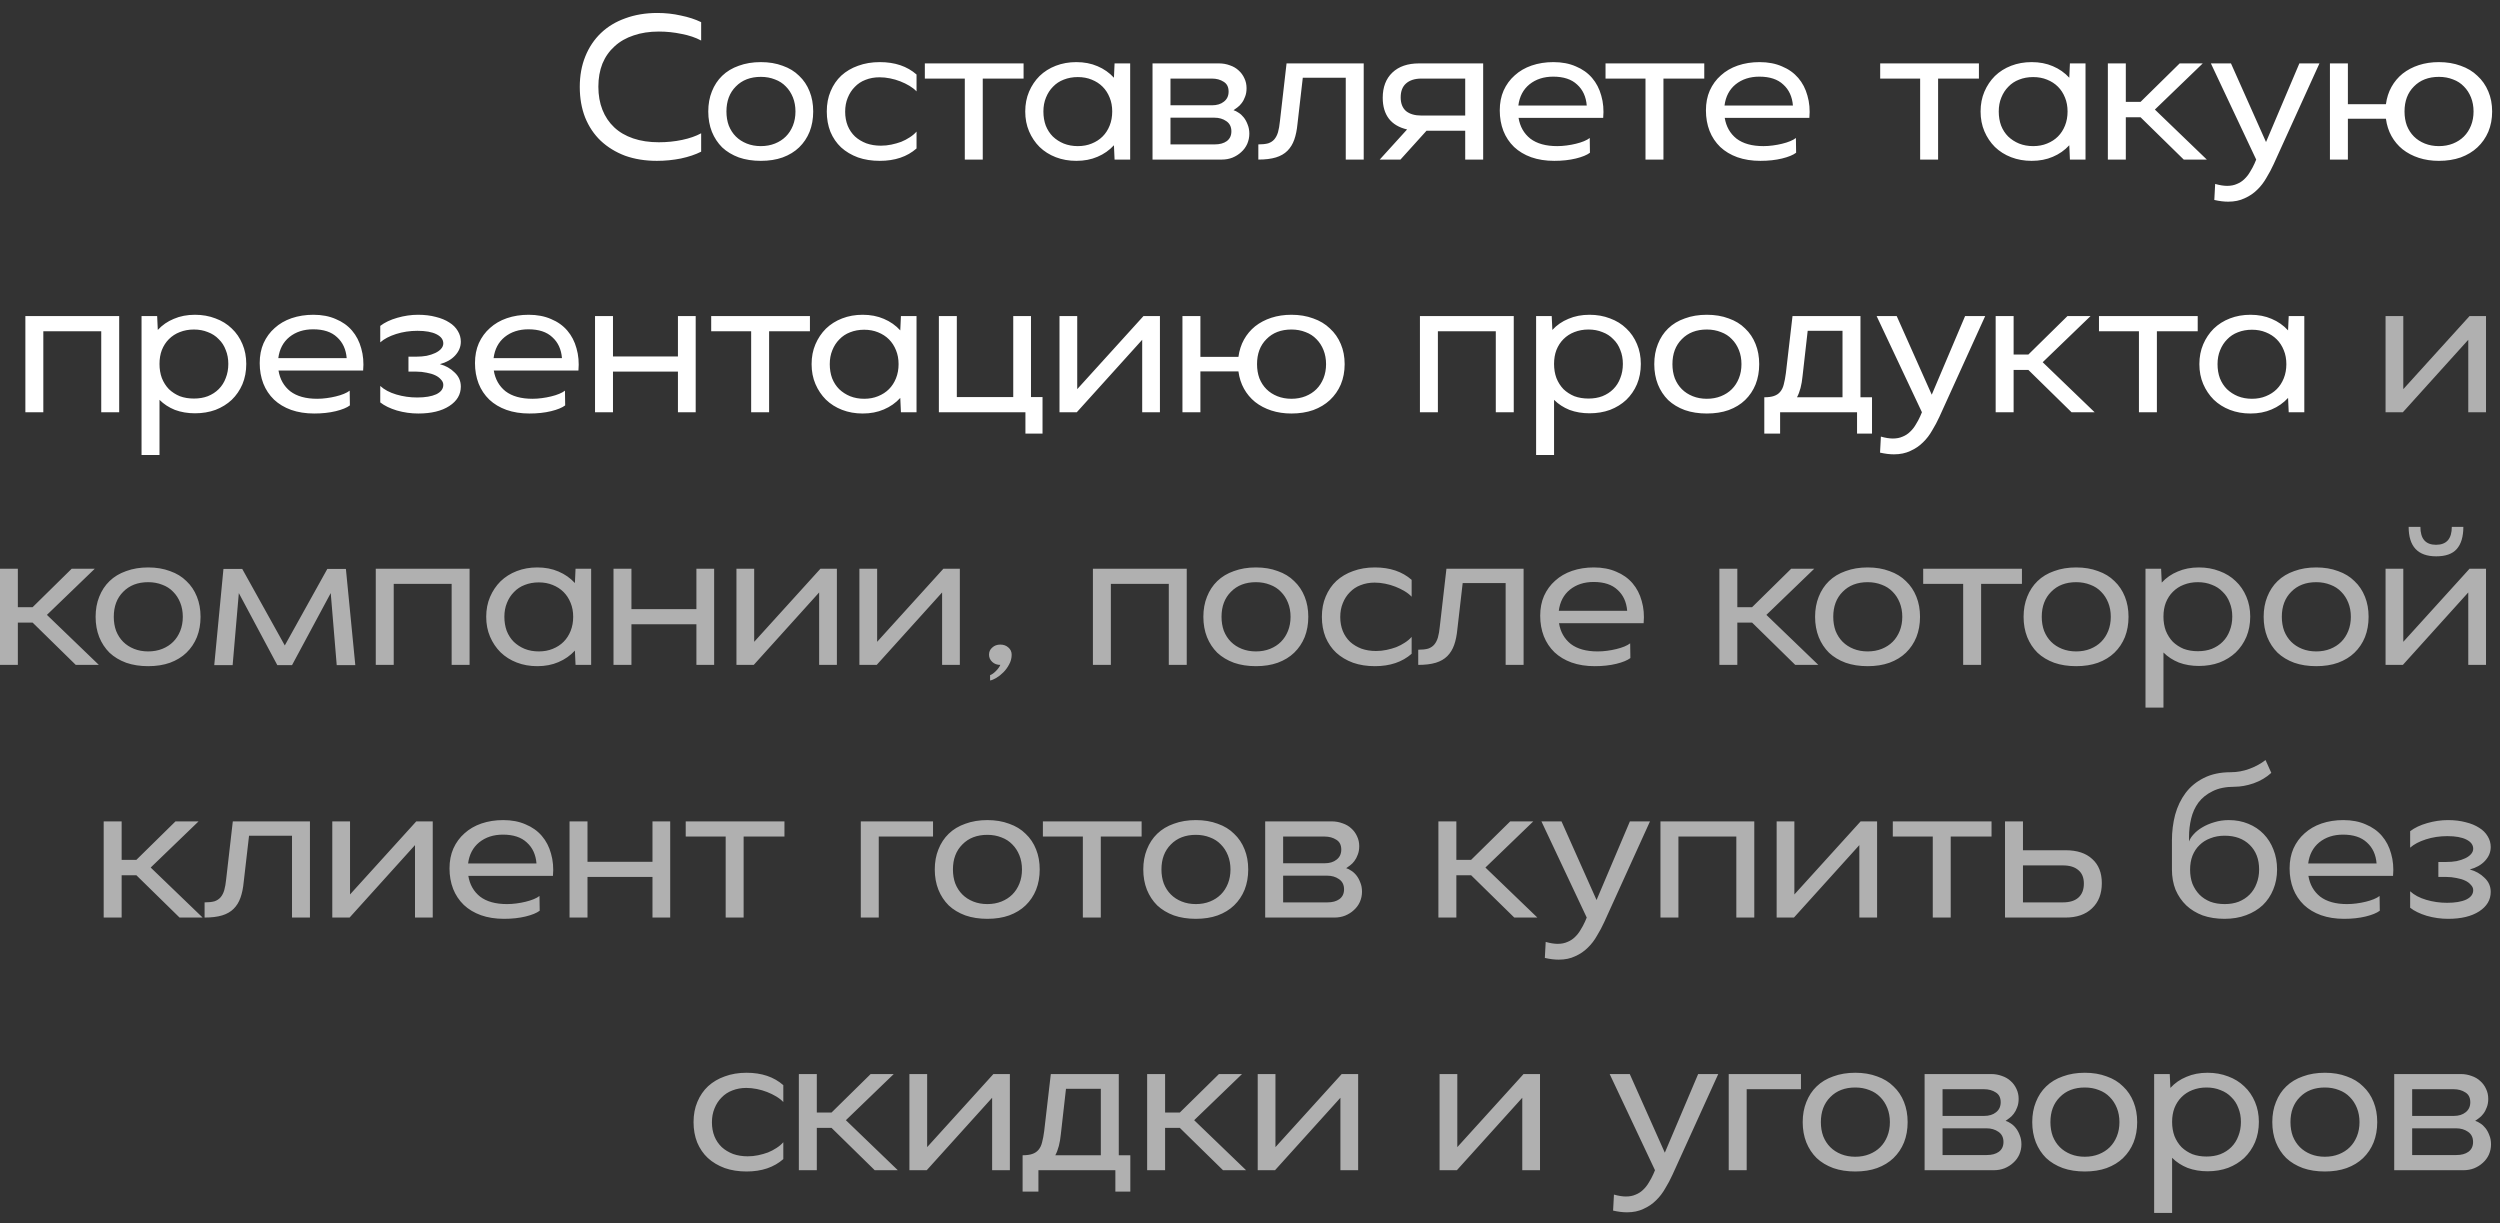
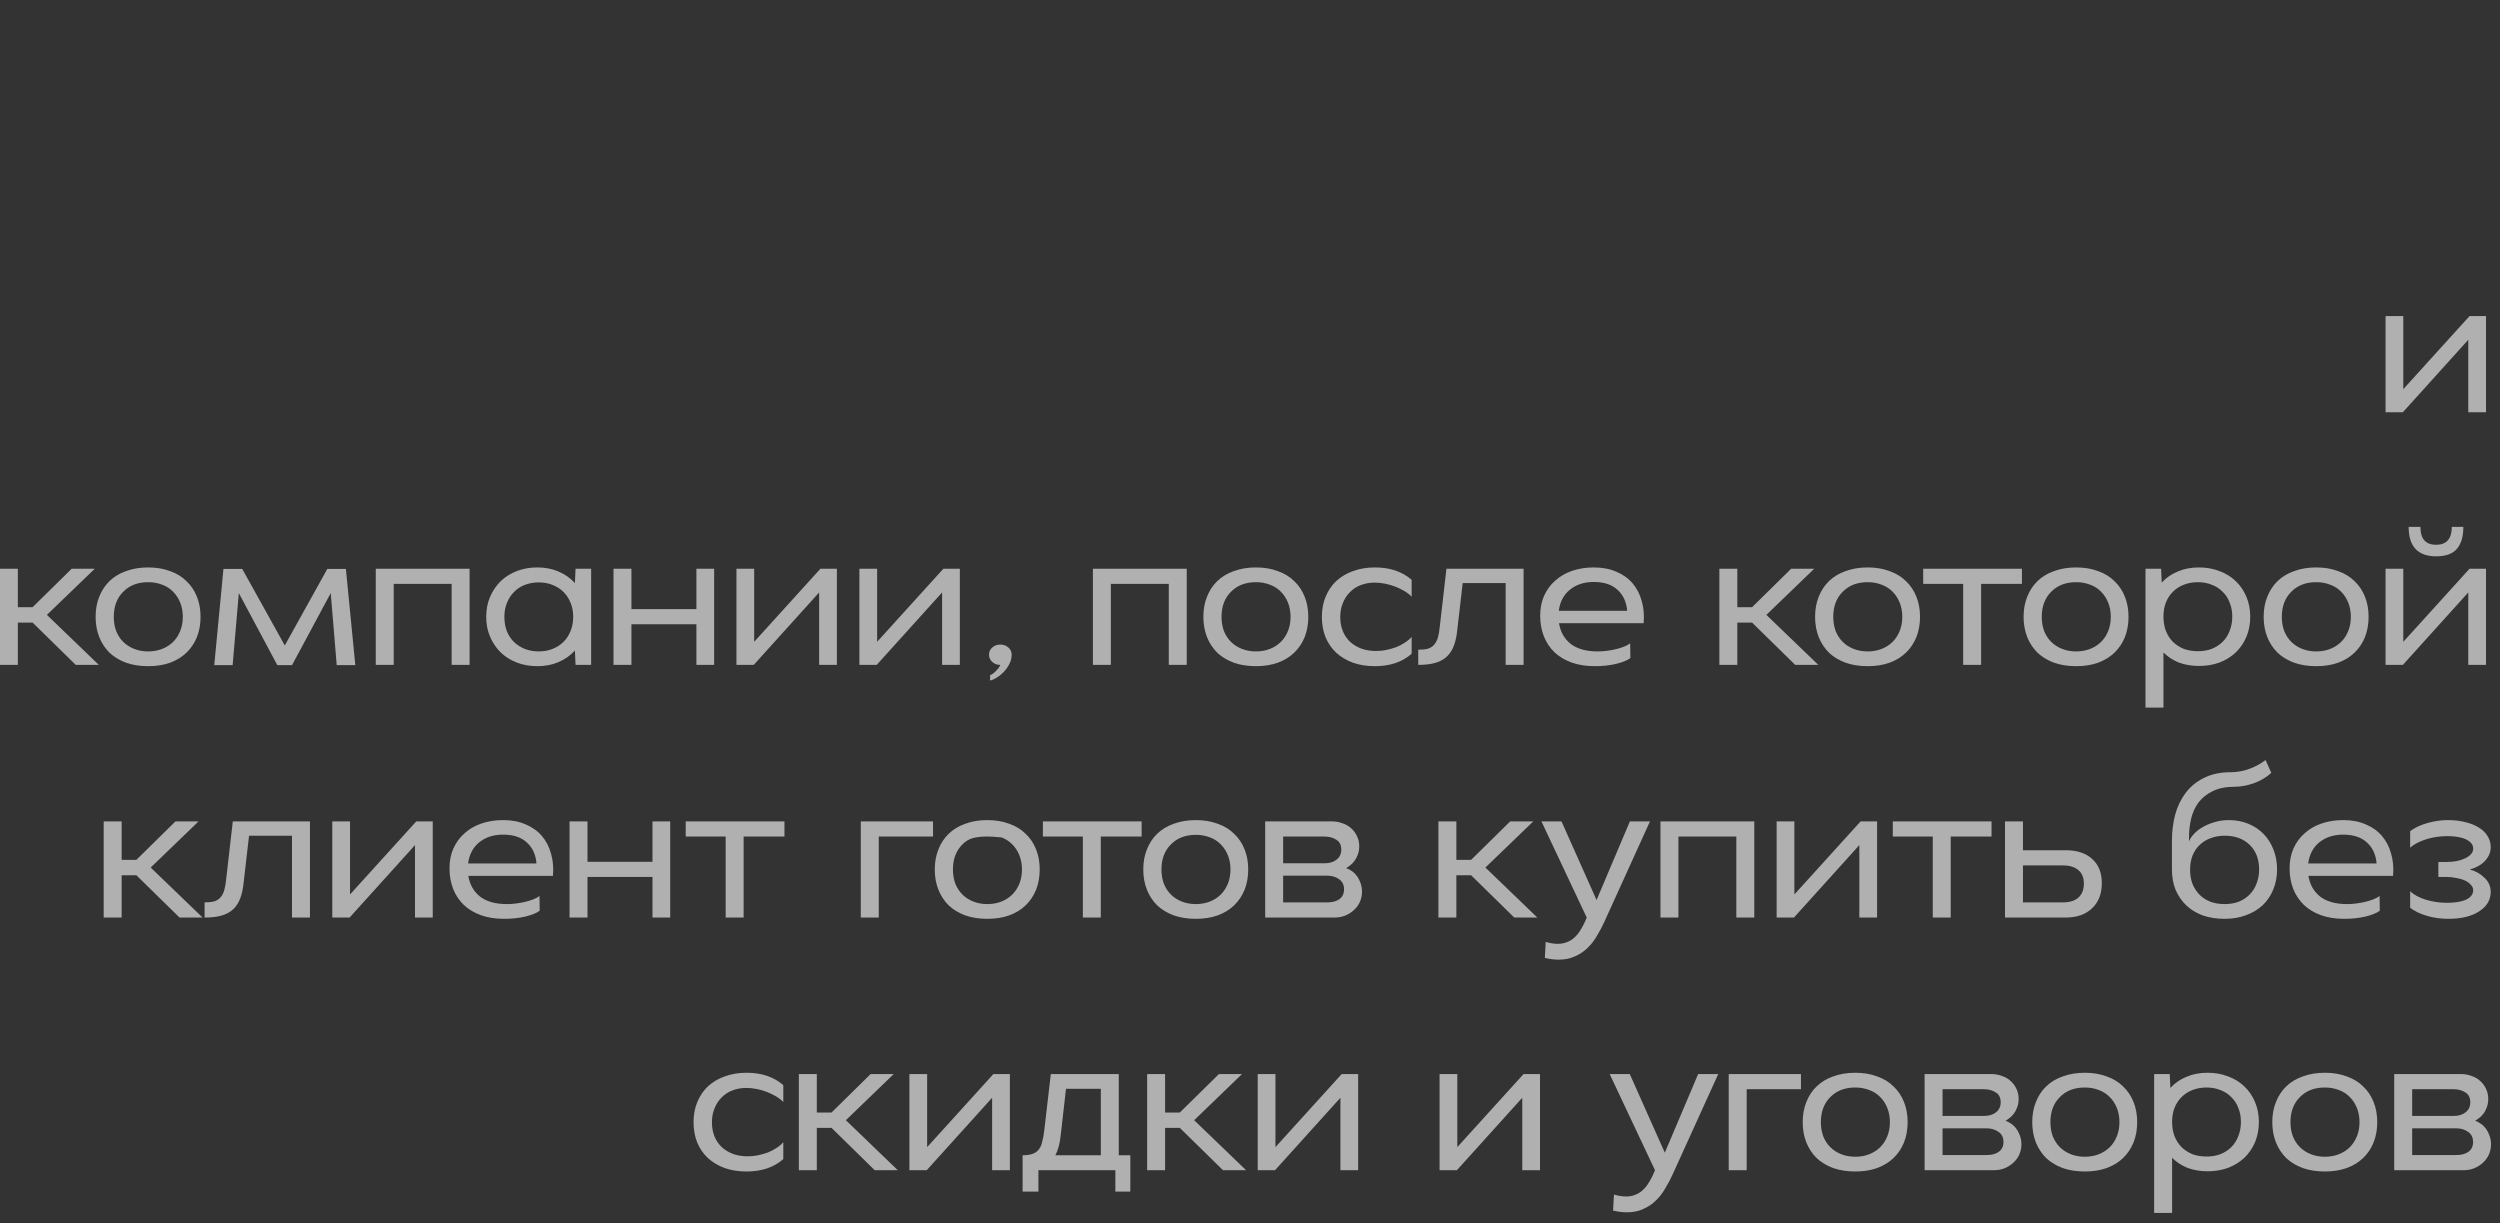
<svg xmlns="http://www.w3.org/2000/svg" width="188" height="92" viewBox="0 0 188 92" fill="none">
  <rect x="0" y="0" width="188" height="92" fill="#333333" stroke="none" />
-   <path d="M52.727 11.405C52.309 11.62 51.8 11.791 51.2 11.92C50.611 12.037 50.011 12.096 49.401 12.096C48.522 12.096 47.724 11.968 47.006 11.711C46.299 11.443 45.688 11.068 45.174 10.586C44.67 10.104 44.279 9.52 44.001 8.834C43.733 8.148 43.599 7.382 43.599 6.536C43.599 5.689 43.738 4.923 44.017 4.237C44.295 3.552 44.686 2.968 45.19 2.486C45.693 2.004 46.304 1.634 47.022 1.377C47.751 1.109 48.554 0.975 49.433 0.975C50.043 0.975 50.633 1.039 51.2 1.168C51.779 1.286 52.288 1.452 52.727 1.666V3.048C52.309 2.823 51.817 2.657 51.249 2.55C50.692 2.432 50.124 2.373 49.545 2.373C48.838 2.373 48.206 2.47 47.649 2.663C47.092 2.845 46.615 3.118 46.218 3.482C45.822 3.836 45.517 4.27 45.302 4.784C45.099 5.298 44.997 5.877 44.997 6.52C44.997 7.162 45.099 7.741 45.302 8.255C45.506 8.77 45.8 9.209 46.186 9.573C46.572 9.938 47.049 10.216 47.617 10.409C48.184 10.602 48.827 10.698 49.545 10.698C50.156 10.698 50.74 10.639 51.297 10.521C51.854 10.404 52.331 10.238 52.727 10.023V11.405ZM61.153 8.384C61.153 8.941 61.062 9.45 60.88 9.911C60.698 10.361 60.435 10.752 60.093 11.084C59.76 11.405 59.348 11.657 58.855 11.839C58.373 12.011 57.827 12.096 57.216 12.096C56.605 12.096 56.053 12.011 55.56 11.839C55.068 11.657 54.65 11.405 54.307 11.084C53.975 10.752 53.718 10.361 53.535 9.911C53.353 9.45 53.262 8.941 53.262 8.384C53.262 7.827 53.353 7.323 53.535 6.873C53.718 6.412 53.975 6.021 54.307 5.7C54.65 5.368 55.068 5.116 55.56 4.945C56.053 4.763 56.605 4.671 57.216 4.671C57.827 4.671 58.373 4.763 58.855 4.945C59.348 5.116 59.76 5.368 60.093 5.7C60.435 6.021 60.698 6.412 60.88 6.873C61.062 7.323 61.153 7.827 61.153 8.384ZM59.819 8.384C59.819 7.998 59.755 7.645 59.627 7.323C59.498 7.002 59.321 6.729 59.096 6.504C58.871 6.268 58.598 6.091 58.276 5.973C57.955 5.845 57.602 5.78 57.216 5.78C56.434 5.78 55.807 6.021 55.335 6.504C54.864 6.975 54.628 7.602 54.628 8.384C54.628 8.77 54.687 9.123 54.805 9.445C54.934 9.766 55.11 10.039 55.335 10.264C55.56 10.489 55.834 10.666 56.155 10.795C56.477 10.923 56.83 10.988 57.216 10.988C57.602 10.988 57.955 10.923 58.276 10.795C58.598 10.666 58.871 10.489 59.096 10.264C59.321 10.039 59.498 9.766 59.627 9.445C59.755 9.123 59.819 8.77 59.819 8.384ZM68.924 11.164C68.217 11.786 67.296 12.096 66.16 12.096C65.56 12.096 65.014 12.011 64.521 11.839C64.028 11.657 63.605 11.405 63.251 11.084C62.908 10.762 62.64 10.371 62.447 9.911C62.265 9.45 62.174 8.941 62.174 8.384C62.174 7.816 62.271 7.307 62.464 6.857C62.656 6.396 62.924 6.005 63.267 5.684C63.621 5.362 64.039 5.116 64.521 4.945C65.014 4.763 65.56 4.671 66.16 4.671C67.296 4.671 68.217 4.982 68.924 5.604V6.873C68.785 6.723 68.608 6.584 68.394 6.455C68.18 6.327 67.949 6.214 67.703 6.118C67.456 6.021 67.199 5.946 66.931 5.893C66.664 5.839 66.401 5.812 66.144 5.812C65.758 5.812 65.405 5.877 65.083 6.005C64.772 6.123 64.505 6.3 64.28 6.536C64.055 6.761 63.878 7.034 63.749 7.355C63.621 7.666 63.556 8.014 63.556 8.4C63.556 8.786 63.621 9.139 63.749 9.461C63.878 9.771 64.06 10.039 64.296 10.264C64.531 10.479 64.815 10.65 65.147 10.779C65.48 10.896 65.844 10.955 66.24 10.955C66.508 10.955 66.771 10.929 67.028 10.875C67.285 10.821 67.531 10.752 67.767 10.666C68.003 10.57 68.217 10.457 68.41 10.329C68.614 10.2 68.785 10.055 68.924 9.895V11.164ZM72.553 5.909H69.548V4.768H76.973V5.909H73.903V12H72.553V5.909ZM83.768 10.923C83.425 11.298 83.012 11.588 82.53 11.791C82.059 11.995 81.528 12.096 80.939 12.096C80.382 12.096 79.868 12.005 79.396 11.823C78.925 11.641 78.518 11.384 78.175 11.052C77.843 10.72 77.58 10.329 77.387 9.879C77.195 9.429 77.098 8.93 77.098 8.384C77.098 7.838 77.195 7.339 77.387 6.889C77.58 6.439 77.843 6.048 78.175 5.716C78.518 5.384 78.925 5.127 79.396 4.945C79.868 4.763 80.382 4.671 80.939 4.671C81.528 4.671 82.059 4.773 82.53 4.977C83.012 5.18 83.425 5.47 83.768 5.845L83.816 4.768H84.989V12H83.816L83.768 10.923ZM78.464 8.384C78.464 8.77 78.523 9.123 78.641 9.445C78.769 9.766 78.946 10.039 79.171 10.264C79.407 10.489 79.68 10.666 79.991 10.795C80.312 10.923 80.666 10.988 81.052 10.988C81.437 10.988 81.786 10.923 82.096 10.795C82.418 10.666 82.691 10.489 82.916 10.264C83.141 10.039 83.318 9.766 83.446 9.445C83.575 9.123 83.639 8.77 83.639 8.384C83.639 7.998 83.575 7.65 83.446 7.339C83.318 7.018 83.141 6.745 82.916 6.52C82.691 6.295 82.418 6.118 82.096 5.989C81.786 5.861 81.437 5.796 81.052 5.796C80.666 5.796 80.312 5.861 79.991 5.989C79.68 6.107 79.412 6.284 79.187 6.52C78.962 6.745 78.786 7.018 78.657 7.339C78.528 7.65 78.464 7.998 78.464 8.384ZM86.67 12V4.768H91.668C91.957 4.768 92.23 4.816 92.487 4.912C92.745 4.998 92.964 5.127 93.146 5.298C93.329 5.459 93.473 5.657 93.58 5.893C93.688 6.118 93.741 6.364 93.741 6.632C93.741 6.879 93.704 7.093 93.629 7.275C93.564 7.457 93.479 7.618 93.371 7.757C93.275 7.886 93.168 7.993 93.05 8.079C92.943 8.164 92.846 8.234 92.761 8.287C92.879 8.32 93.007 8.384 93.146 8.48C93.286 8.566 93.414 8.684 93.532 8.834C93.65 8.984 93.746 9.161 93.821 9.364C93.907 9.568 93.95 9.798 93.95 10.055C93.95 10.323 93.896 10.58 93.789 10.827C93.682 11.062 93.532 11.266 93.339 11.438C93.157 11.609 92.938 11.748 92.68 11.855C92.434 11.952 92.166 12 91.877 12H86.67ZM88.02 7.918H91.138C91.513 7.918 91.812 7.827 92.037 7.645C92.273 7.463 92.391 7.211 92.391 6.889C92.391 6.546 92.268 6.3 92.021 6.15C91.775 5.989 91.48 5.909 91.138 5.909H88.02V7.918ZM88.02 10.859H91.346C91.721 10.859 92.021 10.779 92.246 10.618C92.482 10.446 92.6 10.2 92.6 9.879C92.6 9.536 92.471 9.279 92.214 9.107C91.968 8.936 91.673 8.85 91.33 8.85H88.02V10.859ZM102.551 12H101.201V5.845H97.97L97.569 9.332C97.526 9.782 97.445 10.173 97.328 10.505C97.21 10.838 97.038 11.116 96.813 11.341C96.588 11.566 96.299 11.732 95.945 11.839C95.592 11.946 95.153 12 94.627 12V10.859C94.927 10.859 95.174 10.832 95.367 10.779C95.56 10.714 95.715 10.613 95.833 10.473C95.951 10.334 96.042 10.157 96.106 9.943C96.17 9.718 96.219 9.439 96.251 9.107L96.749 4.768H102.551V12ZM111.534 12H110.184V9.83H107.275L105.315 12H103.756L105.813 9.734C105.213 9.595 104.757 9.327 104.447 8.93C104.136 8.523 103.981 7.998 103.981 7.355C103.981 6.552 104.222 5.92 104.704 5.459C105.186 4.998 105.856 4.768 106.713 4.768H111.534V12ZM110.184 5.909H106.89C106.397 5.909 106.011 6.032 105.732 6.279C105.465 6.514 105.331 6.862 105.331 7.323C105.331 7.773 105.465 8.116 105.732 8.352C106.011 8.577 106.397 8.689 106.89 8.689H110.184V5.909ZM114.196 8.866C114.303 9.52 114.598 10.039 115.08 10.425C115.573 10.8 116.248 10.988 117.105 10.988C117.341 10.988 117.576 10.971 117.812 10.939C118.058 10.907 118.289 10.864 118.503 10.811C118.728 10.757 118.932 10.693 119.114 10.618C119.296 10.543 119.441 10.463 119.548 10.377L119.564 11.486C119.339 11.657 118.985 11.802 118.503 11.92C118.021 12.037 117.48 12.096 116.88 12.096C116.237 12.096 115.658 12.005 115.144 11.823C114.641 11.641 114.212 11.384 113.858 11.052C113.505 10.709 113.237 10.307 113.055 9.846C112.873 9.375 112.782 8.861 112.782 8.304C112.782 7.746 112.878 7.248 113.071 6.809C113.275 6.359 113.553 5.979 113.907 5.668C114.26 5.346 114.683 5.1 115.176 4.929C115.68 4.757 116.226 4.671 116.816 4.671C117.458 4.671 118.021 4.779 118.503 4.993C118.996 5.196 119.403 5.486 119.725 5.861C120.046 6.236 120.276 6.68 120.416 7.195C120.566 7.709 120.614 8.266 120.56 8.866H114.196ZM119.323 7.934C119.269 7.27 119.028 6.745 118.6 6.359C118.182 5.963 117.582 5.764 116.8 5.764C116.092 5.764 115.498 5.957 115.016 6.343C114.544 6.729 114.266 7.259 114.18 7.934H119.323ZM123.741 5.909H120.736V4.768H128.161V5.909H125.091V12H123.741V5.909ZM129.7 8.866C129.807 9.52 130.102 10.039 130.584 10.425C131.077 10.8 131.752 10.988 132.609 10.988C132.845 10.988 133.08 10.971 133.316 10.939C133.562 10.907 133.793 10.864 134.007 10.811C134.232 10.757 134.436 10.693 134.618 10.618C134.8 10.543 134.945 10.463 135.052 10.377L135.068 11.486C134.843 11.657 134.489 11.802 134.007 11.92C133.525 12.037 132.984 12.096 132.384 12.096C131.741 12.096 131.162 12.005 130.648 11.823C130.145 11.641 129.716 11.384 129.362 11.052C129.009 10.709 128.741 10.307 128.559 9.846C128.377 9.375 128.286 8.861 128.286 8.304C128.286 7.746 128.382 7.248 128.575 6.809C128.778 6.359 129.057 5.979 129.411 5.668C129.764 5.346 130.187 5.1 130.68 4.929C131.184 4.757 131.73 4.671 132.32 4.671C132.962 4.671 133.525 4.779 134.007 4.993C134.5 5.196 134.907 5.486 135.228 5.861C135.55 6.236 135.78 6.68 135.92 7.195C136.07 7.709 136.118 8.266 136.064 8.866H129.7ZM134.827 7.934C134.773 7.27 134.532 6.745 134.103 6.359C133.686 5.963 133.086 5.764 132.303 5.764C131.596 5.764 131.002 5.957 130.52 6.343C130.048 6.729 129.77 7.259 129.684 7.934H134.827ZM144.395 5.909H141.39V4.768H148.815V5.909H145.745V12H144.395V5.909ZM155.61 10.923C155.267 11.298 154.854 11.588 154.372 11.791C153.901 11.995 153.37 12.096 152.781 12.096C152.224 12.096 151.71 12.005 151.238 11.823C150.767 11.641 150.36 11.384 150.017 11.052C149.685 10.72 149.422 10.329 149.229 9.879C149.036 9.429 148.94 8.93 148.94 8.384C148.94 7.838 149.036 7.339 149.229 6.889C149.422 6.439 149.685 6.048 150.017 5.716C150.36 5.384 150.767 5.127 151.238 4.945C151.71 4.763 152.224 4.671 152.781 4.671C153.37 4.671 153.901 4.773 154.372 4.977C154.854 5.18 155.267 5.47 155.61 5.845L155.658 4.768H156.831V12H155.658L155.61 10.923ZM150.306 8.384C150.306 8.77 150.365 9.123 150.483 9.445C150.611 9.766 150.788 10.039 151.013 10.264C151.249 10.489 151.522 10.666 151.833 10.795C152.154 10.923 152.508 10.988 152.893 10.988C153.279 10.988 153.627 10.923 153.938 10.795C154.26 10.666 154.533 10.489 154.758 10.264C154.983 10.039 155.16 9.766 155.288 9.445C155.417 9.123 155.481 8.77 155.481 8.384C155.481 7.998 155.417 7.65 155.288 7.339C155.16 7.018 154.983 6.745 154.758 6.52C154.533 6.295 154.26 6.118 153.938 5.989C153.627 5.861 153.279 5.796 152.893 5.796C152.508 5.796 152.154 5.861 151.833 5.989C151.522 6.107 151.254 6.284 151.029 6.52C150.804 6.745 150.627 7.018 150.499 7.339C150.37 7.65 150.306 7.998 150.306 8.384ZM159.861 12H158.511V4.768H159.861V7.661H160.97L163.911 4.768H165.647L162.047 8.239L165.953 12H164.217L160.97 8.818H159.861V12ZM169.666 12L166.258 4.768H167.769L170.405 10.682L172.912 4.768H174.423L170.983 12.338C170.823 12.691 170.641 13.034 170.437 13.366C170.244 13.709 170.014 14.009 169.746 14.266C169.478 14.534 169.162 14.748 168.798 14.909C168.444 15.08 168.032 15.166 167.56 15.166C167.399 15.166 167.233 15.155 167.062 15.134C166.891 15.113 166.708 15.08 166.516 15.037L166.58 13.832C166.923 13.929 167.223 13.977 167.48 13.977C167.758 13.977 168.005 13.929 168.219 13.832C168.433 13.746 168.621 13.623 168.782 13.463C168.942 13.312 169.082 13.136 169.199 12.932C169.328 12.729 169.441 12.52 169.537 12.305L169.666 12ZM175.211 12V4.768H176.561V7.838H179.421C179.486 7.355 179.625 6.921 179.839 6.536C180.054 6.15 180.332 5.818 180.675 5.539C181.029 5.261 181.436 5.046 181.896 4.896C182.357 4.746 182.861 4.671 183.407 4.671C184.007 4.671 184.554 4.763 185.046 4.945C185.539 5.116 185.957 5.368 186.3 5.7C186.654 6.021 186.927 6.412 187.12 6.873C187.312 7.323 187.409 7.827 187.409 8.384C187.409 8.941 187.312 9.45 187.12 9.911C186.927 10.361 186.654 10.752 186.3 11.084C185.957 11.405 185.539 11.657 185.046 11.839C184.554 12.011 184.007 12.096 183.407 12.096C182.861 12.096 182.357 12.021 181.896 11.871C181.436 11.721 181.029 11.507 180.675 11.229C180.332 10.95 180.054 10.618 179.839 10.232C179.625 9.846 179.486 9.412 179.421 8.93H176.561V12H175.211ZM186.011 8.384C186.011 7.998 185.946 7.645 185.818 7.323C185.689 7.002 185.512 6.729 185.287 6.504C185.062 6.268 184.789 6.091 184.468 5.973C184.146 5.845 183.793 5.78 183.407 5.78C182.625 5.78 181.998 6.021 181.527 6.504C181.055 6.975 180.82 7.602 180.82 8.384C180.82 8.77 180.879 9.123 180.996 9.445C181.125 9.766 181.302 10.039 181.527 10.264C181.752 10.489 182.025 10.666 182.346 10.795C182.668 10.923 183.021 10.988 183.407 10.988C183.793 10.988 184.146 10.923 184.468 10.795C184.789 10.666 185.062 10.489 185.287 10.264C185.512 10.039 185.689 9.766 185.818 9.445C185.946 9.123 186.011 8.77 186.011 8.384ZM1.908 23.768H8.963V31H7.613V24.909H3.258V31H1.908V23.768ZM11.866 24.812C12.198 24.448 12.6 24.17 13.071 23.977C13.543 23.773 14.073 23.671 14.662 23.671C15.219 23.671 15.733 23.762 16.205 23.945C16.676 24.116 17.084 24.368 17.426 24.7C17.769 25.021 18.037 25.413 18.23 25.873C18.423 26.323 18.519 26.821 18.519 27.368C18.519 27.925 18.423 28.434 18.23 28.895C18.037 29.345 17.769 29.736 17.426 30.068C17.084 30.389 16.676 30.641 16.205 30.823C15.733 30.995 15.219 31.08 14.662 31.08C14.116 31.08 13.612 30.995 13.151 30.823C12.701 30.641 12.316 30.389 11.994 30.068V34.214H10.644V23.768H11.818L11.866 24.812ZM17.169 27.368C17.169 26.982 17.105 26.634 16.976 26.323C16.858 26.002 16.682 25.729 16.446 25.504C16.221 25.268 15.948 25.091 15.626 24.973C15.316 24.845 14.967 24.78 14.582 24.78C14.196 24.78 13.842 24.845 13.521 24.973C13.21 25.091 12.937 25.268 12.701 25.504C12.476 25.729 12.3 26.002 12.171 26.323C12.053 26.634 11.994 26.982 11.994 27.368C11.994 27.754 12.053 28.107 12.171 28.429C12.3 28.75 12.476 29.029 12.701 29.264C12.937 29.489 13.21 29.666 13.521 29.795C13.842 29.913 14.196 29.971 14.582 29.971C14.967 29.971 15.316 29.913 15.626 29.795C15.948 29.666 16.221 29.489 16.446 29.264C16.682 29.029 16.858 28.75 16.976 28.429C17.105 28.107 17.169 27.754 17.169 27.368ZM20.944 27.866C21.051 28.52 21.346 29.039 21.828 29.425C22.321 29.8 22.996 29.988 23.853 29.988C24.089 29.988 24.324 29.971 24.56 29.939C24.806 29.907 25.037 29.864 25.251 29.811C25.476 29.757 25.68 29.693 25.862 29.618C26.044 29.543 26.189 29.462 26.296 29.377L26.312 30.486C26.087 30.657 25.733 30.802 25.251 30.92C24.769 31.038 24.228 31.096 23.628 31.096C22.985 31.096 22.407 31.005 21.892 30.823C21.389 30.641 20.96 30.384 20.607 30.052C20.253 29.709 19.985 29.307 19.803 28.846C19.621 28.375 19.53 27.861 19.53 27.304C19.53 26.746 19.626 26.248 19.819 25.809C20.023 25.359 20.301 24.979 20.655 24.668C21.008 24.346 21.431 24.1 21.924 23.929C22.428 23.757 22.974 23.671 23.564 23.671C24.206 23.671 24.769 23.779 25.251 23.993C25.744 24.196 26.151 24.486 26.473 24.861C26.794 25.236 27.024 25.68 27.164 26.195C27.314 26.709 27.362 27.266 27.308 27.866H20.944ZM26.071 26.934C26.017 26.27 25.776 25.745 25.348 25.359C24.93 24.962 24.33 24.764 23.548 24.764C22.84 24.764 22.246 24.957 21.764 25.343C21.292 25.729 21.014 26.259 20.928 26.934H26.071ZM28.595 29.023C28.895 29.302 29.297 29.516 29.8 29.666C30.304 29.816 30.829 29.891 31.375 29.891C31.975 29.891 32.452 29.811 32.806 29.65C33.159 29.479 33.336 29.243 33.336 28.943C33.336 28.793 33.277 28.659 33.159 28.541C33.052 28.413 32.907 28.305 32.725 28.22C32.543 28.134 32.329 28.07 32.083 28.027C31.836 27.973 31.579 27.946 31.311 27.946H30.716V26.821H31.311C31.579 26.821 31.836 26.8 32.083 26.757C32.329 26.704 32.543 26.634 32.725 26.548C32.907 26.462 33.052 26.361 33.159 26.243C33.277 26.114 33.336 25.975 33.336 25.825C33.336 25.536 33.165 25.305 32.822 25.134C32.479 24.962 32.002 24.877 31.392 24.877C30.824 24.877 30.288 24.957 29.784 25.118C29.281 25.279 28.884 25.488 28.595 25.745V24.507C28.927 24.25 29.356 24.046 29.881 23.896C30.406 23.746 30.925 23.671 31.44 23.671C31.933 23.671 32.377 23.725 32.774 23.832C33.17 23.929 33.508 24.068 33.786 24.25C34.065 24.421 34.279 24.636 34.429 24.893C34.579 25.139 34.654 25.407 34.654 25.696C34.654 26.082 34.509 26.43 34.22 26.741C33.941 27.041 33.561 27.255 33.079 27.384C33.518 27.502 33.888 27.711 34.188 28.011C34.499 28.3 34.654 28.654 34.654 29.071C34.654 29.671 34.365 30.159 33.786 30.534C33.208 30.909 32.431 31.096 31.456 31.096C30.909 31.096 30.374 31.021 29.849 30.871C29.324 30.711 28.906 30.507 28.595 30.261V29.023ZM37.133 27.866C37.241 28.52 37.535 29.039 38.017 29.425C38.51 29.8 39.185 29.988 40.042 29.988C40.278 29.988 40.514 29.971 40.75 29.939C40.996 29.907 41.226 29.864 41.441 29.811C41.666 29.757 41.869 29.693 42.051 29.618C42.233 29.543 42.378 29.462 42.485 29.377L42.501 30.486C42.276 30.657 41.923 30.802 41.441 30.92C40.959 31.038 40.417 31.096 39.817 31.096C39.175 31.096 38.596 31.005 38.082 30.823C37.578 30.641 37.15 30.384 36.796 30.052C36.442 29.709 36.175 29.307 35.992 28.846C35.81 28.375 35.719 27.861 35.719 27.304C35.719 26.746 35.816 26.248 36.008 25.809C36.212 25.359 36.491 24.979 36.844 24.668C37.198 24.346 37.621 24.1 38.114 23.929C38.617 23.757 39.164 23.671 39.753 23.671C40.396 23.671 40.959 23.779 41.441 23.993C41.934 24.196 42.341 24.486 42.662 24.861C42.983 25.236 43.214 25.68 43.353 26.195C43.503 26.709 43.551 27.266 43.498 27.866H37.133ZM42.26 26.934C42.207 26.27 41.966 25.745 41.537 25.359C41.119 24.962 40.519 24.764 39.737 24.764C39.03 24.764 38.435 24.957 37.953 25.343C37.482 25.729 37.203 26.259 37.117 26.934H42.26ZM44.746 23.768H46.096V26.805H50.981V23.768H52.316V31H50.981V27.946H46.096V31H44.746V23.768ZM56.487 24.909H53.482V23.768H60.907V24.909H57.837V31H56.487V24.909ZM67.701 29.923C67.359 30.298 66.946 30.587 66.464 30.791C65.992 30.995 65.462 31.096 64.873 31.096C64.316 31.096 63.801 31.005 63.33 30.823C62.858 30.641 62.451 30.384 62.108 30.052C61.776 29.72 61.514 29.329 61.321 28.879C61.128 28.429 61.032 27.93 61.032 27.384C61.032 26.837 61.128 26.339 61.321 25.889C61.514 25.439 61.776 25.048 62.108 24.716C62.451 24.384 62.858 24.127 63.33 23.945C63.801 23.762 64.316 23.671 64.873 23.671C65.462 23.671 65.992 23.773 66.464 23.977C66.946 24.18 67.359 24.47 67.701 24.845L67.75 23.768H68.923V31H67.75L67.701 29.923ZM62.398 27.384C62.398 27.77 62.457 28.123 62.575 28.445C62.703 28.766 62.88 29.039 63.105 29.264C63.341 29.489 63.614 29.666 63.925 29.795C64.246 29.923 64.6 29.988 64.985 29.988C65.371 29.988 65.719 29.923 66.03 29.795C66.351 29.666 66.625 29.489 66.85 29.264C67.075 29.039 67.251 28.766 67.38 28.445C67.508 28.123 67.573 27.77 67.573 27.384C67.573 26.998 67.508 26.65 67.38 26.339C67.251 26.018 67.075 25.745 66.85 25.52C66.625 25.295 66.351 25.118 66.03 24.989C65.719 24.861 65.371 24.796 64.985 24.796C64.6 24.796 64.246 24.861 63.925 24.989C63.614 25.107 63.346 25.284 63.121 25.52C62.896 25.745 62.719 26.018 62.591 26.339C62.462 26.65 62.398 26.998 62.398 27.384ZM71.953 23.768V29.859H76.196V23.768H77.53V29.859H78.398V32.607H77.112V31H70.603V23.768H71.953ZM80.975 31H79.674V23.768H81.007V29.264L85.99 23.768H87.227V31H85.893V25.552L80.975 31ZM88.92 31V23.768H90.27V26.837H93.13C93.195 26.355 93.334 25.921 93.548 25.536C93.763 25.15 94.041 24.818 94.384 24.539C94.737 24.261 95.145 24.046 95.605 23.896C96.066 23.746 96.57 23.671 97.116 23.671C97.716 23.671 98.263 23.762 98.755 23.945C99.248 24.116 99.666 24.368 100.009 24.7C100.363 25.021 100.636 25.413 100.829 25.873C101.021 26.323 101.118 26.827 101.118 27.384C101.118 27.941 101.021 28.45 100.829 28.911C100.636 29.361 100.363 29.752 100.009 30.084C99.666 30.405 99.248 30.657 98.755 30.839C98.263 31.011 97.716 31.096 97.116 31.096C96.57 31.096 96.066 31.021 95.605 30.871C95.145 30.721 94.737 30.507 94.384 30.229C94.041 29.95 93.763 29.618 93.548 29.232C93.334 28.846 93.195 28.413 93.13 27.93H90.27V31H88.92ZM99.72 27.384C99.72 26.998 99.655 26.645 99.527 26.323C99.398 26.002 99.221 25.729 98.996 25.504C98.771 25.268 98.498 25.091 98.177 24.973C97.855 24.845 97.502 24.78 97.116 24.78C96.334 24.78 95.707 25.021 95.236 25.504C94.764 25.975 94.529 26.602 94.529 27.384C94.529 27.77 94.588 28.123 94.705 28.445C94.834 28.766 95.011 29.039 95.236 29.264C95.461 29.489 95.734 29.666 96.055 29.795C96.377 29.923 96.73 29.988 97.116 29.988C97.502 29.988 97.855 29.923 98.177 29.795C98.498 29.666 98.771 29.489 98.996 29.264C99.221 29.039 99.398 28.766 99.527 28.445C99.655 28.123 99.72 27.77 99.72 27.384ZM106.779 23.768H113.834V31H112.484V24.909H108.129V31H106.779V23.768ZM116.737 24.812C117.069 24.448 117.471 24.17 117.942 23.977C118.414 23.773 118.944 23.671 119.533 23.671C120.09 23.671 120.605 23.762 121.076 23.945C121.547 24.116 121.955 24.368 122.297 24.7C122.64 25.021 122.908 25.413 123.101 25.873C123.294 26.323 123.39 26.821 123.39 27.368C123.39 27.925 123.294 28.434 123.101 28.895C122.908 29.345 122.64 29.736 122.297 30.068C121.955 30.389 121.547 30.641 121.076 30.823C120.605 30.995 120.09 31.08 119.533 31.08C118.987 31.08 118.483 30.995 118.022 30.823C117.572 30.641 117.187 30.389 116.865 30.068V34.214H115.515V23.768H116.689L116.737 24.812ZM122.04 27.368C122.04 26.982 121.976 26.634 121.847 26.323C121.73 26.002 121.553 25.729 121.317 25.504C121.092 25.268 120.819 25.091 120.497 24.973C120.187 24.845 119.839 24.78 119.453 24.78C119.067 24.78 118.714 24.845 118.392 24.973C118.081 25.091 117.808 25.268 117.572 25.504C117.347 25.729 117.171 26.002 117.042 26.323C116.924 26.634 116.865 26.982 116.865 27.368C116.865 27.754 116.924 28.107 117.042 28.429C117.171 28.75 117.347 29.029 117.572 29.264C117.808 29.489 118.081 29.666 118.392 29.795C118.714 29.913 119.067 29.971 119.453 29.971C119.839 29.971 120.187 29.913 120.497 29.795C120.819 29.666 121.092 29.489 121.317 29.264C121.553 29.029 121.73 28.75 121.847 28.429C121.976 28.107 122.04 27.754 122.04 27.368ZM132.292 27.384C132.292 27.941 132.201 28.45 132.019 28.911C131.837 29.361 131.574 29.752 131.231 30.084C130.899 30.405 130.487 30.657 129.994 30.839C129.512 31.011 128.965 31.096 128.354 31.096C127.744 31.096 127.192 31.011 126.699 30.839C126.206 30.657 125.788 30.405 125.445 30.084C125.113 29.752 124.856 29.361 124.674 28.911C124.492 28.45 124.401 27.941 124.401 27.384C124.401 26.827 124.492 26.323 124.674 25.873C124.856 25.413 125.113 25.021 125.445 24.7C125.788 24.368 126.206 24.116 126.699 23.945C127.192 23.762 127.744 23.671 128.354 23.671C128.965 23.671 129.512 23.762 129.994 23.945C130.487 24.116 130.899 24.368 131.231 24.7C131.574 25.021 131.837 25.413 132.019 25.873C132.201 26.323 132.292 26.827 132.292 27.384ZM130.958 27.384C130.958 26.998 130.894 26.645 130.765 26.323C130.637 26.002 130.46 25.729 130.235 25.504C130.01 25.268 129.737 25.091 129.415 24.973C129.094 24.845 128.74 24.78 128.354 24.78C127.572 24.78 126.945 25.021 126.474 25.504C126.003 25.975 125.767 26.602 125.767 27.384C125.767 27.77 125.826 28.123 125.944 28.445C126.072 28.766 126.249 29.039 126.474 29.264C126.699 29.489 126.972 29.666 127.294 29.795C127.615 29.923 127.969 29.988 128.354 29.988C128.74 29.988 129.094 29.923 129.415 29.795C129.737 29.666 130.01 29.489 130.235 29.264C130.46 29.039 130.637 28.766 130.765 28.445C130.894 28.123 130.958 27.77 130.958 27.384ZM132.675 32.607V29.875C132.975 29.875 133.216 29.843 133.398 29.779C133.591 29.714 133.747 29.613 133.864 29.473C133.993 29.323 134.084 29.136 134.138 28.911C134.202 28.675 134.255 28.391 134.298 28.059L134.797 23.768H139.907V29.875H140.775V32.607H139.65V31H133.864V32.607H132.675ZM135.938 24.877L135.552 28.284C135.488 28.948 135.348 29.479 135.134 29.875H138.557V24.877H135.938ZM144.529 31L141.122 23.768H142.632L145.268 29.682L147.775 23.768H149.286L145.847 31.337C145.686 31.691 145.504 32.034 145.3 32.366C145.107 32.709 144.877 33.009 144.609 33.266C144.341 33.534 144.025 33.748 143.661 33.909C143.307 34.08 142.895 34.166 142.423 34.166C142.263 34.166 142.097 34.155 141.925 34.134C141.754 34.112 141.572 34.08 141.379 34.038L141.443 32.832C141.786 32.929 142.086 32.977 142.343 32.977C142.622 32.977 142.868 32.929 143.082 32.832C143.297 32.746 143.484 32.623 143.645 32.462C143.806 32.312 143.945 32.136 144.063 31.932C144.191 31.729 144.304 31.52 144.4 31.305L144.529 31ZM151.424 31H150.074V23.768H151.424V26.661H152.533L155.474 23.768H157.21L153.61 27.239L157.515 31H155.779L152.533 27.818H151.424V31ZM160.848 24.909H157.843V23.768H165.268V24.909H162.198V31H160.848V24.909ZM172.063 29.923C171.72 30.298 171.307 30.587 170.825 30.791C170.354 30.995 169.823 31.096 169.234 31.096C168.677 31.096 168.163 31.005 167.691 30.823C167.22 30.641 166.813 30.384 166.47 30.052C166.138 29.72 165.875 29.329 165.682 28.879C165.489 28.429 165.393 27.93 165.393 27.384C165.393 26.837 165.489 26.339 165.682 25.889C165.875 25.439 166.138 25.048 166.47 24.716C166.813 24.384 167.22 24.127 167.691 23.945C168.163 23.762 168.677 23.671 169.234 23.671C169.823 23.671 170.354 23.773 170.825 23.977C171.307 24.18 171.72 24.47 172.063 24.845L172.111 23.768H173.284V31H172.111L172.063 29.923ZM166.759 27.384C166.759 27.77 166.818 28.123 166.936 28.445C167.064 28.766 167.241 29.039 167.466 29.264C167.702 29.489 167.975 29.666 168.286 29.795C168.607 29.923 168.961 29.988 169.347 29.988C169.732 29.988 170.081 29.923 170.391 29.795C170.713 29.666 170.986 29.489 171.211 29.264C171.436 29.039 171.613 28.766 171.741 28.445C171.87 28.123 171.934 27.77 171.934 27.384C171.934 26.998 171.87 26.65 171.741 26.339C171.613 26.018 171.436 25.745 171.211 25.52C170.986 25.295 170.713 25.118 170.391 24.989C170.081 24.861 169.732 24.796 169.347 24.796C168.961 24.796 168.607 24.861 168.286 24.989C167.975 25.107 167.707 25.284 167.482 25.52C167.257 25.745 167.081 26.018 166.952 26.339C166.823 26.65 166.759 26.998 166.759 27.384Z" fill="white" />
-   <path d="M180.696 31H179.394V23.768H180.728V29.264L185.71 23.768H186.948V31H185.614V25.552L180.696 31ZM1.342 50H-0.008V42.768H1.342V45.661H2.451L5.392 42.768H7.128L3.528 46.239L7.433 50H5.697L2.451 46.818H1.342V50ZM15.081 46.384C15.081 46.941 14.99 47.45 14.808 47.911C14.626 48.361 14.363 48.752 14.02 49.084C13.688 49.405 13.276 49.657 12.783 49.839C12.301 50.011 11.754 50.096 11.143 50.096C10.533 50.096 9.981 50.011 9.488 49.839C8.995 49.657 8.577 49.405 8.235 49.084C7.902 48.752 7.645 48.361 7.463 47.911C7.281 47.45 7.19 46.941 7.19 46.384C7.19 45.827 7.281 45.323 7.463 44.873C7.645 44.413 7.902 44.021 8.235 43.7C8.577 43.368 8.995 43.116 9.488 42.945C9.981 42.763 10.533 42.671 11.143 42.671C11.754 42.671 12.301 42.763 12.783 42.945C13.276 43.116 13.688 43.368 14.02 43.7C14.363 44.021 14.626 44.413 14.808 44.873C14.99 45.323 15.081 45.827 15.081 46.384ZM13.747 46.384C13.747 45.998 13.683 45.645 13.554 45.323C13.426 45.002 13.249 44.729 13.024 44.504C12.799 44.268 12.526 44.091 12.204 43.973C11.883 43.845 11.529 43.78 11.143 43.78C10.361 43.78 9.735 44.021 9.263 44.504C8.792 44.975 8.556 45.602 8.556 46.384C8.556 46.77 8.615 47.123 8.733 47.445C8.861 47.766 9.038 48.039 9.263 48.264C9.488 48.489 9.761 48.666 10.083 48.795C10.404 48.923 10.758 48.987 11.143 48.987C11.529 48.987 11.883 48.923 12.204 48.795C12.526 48.666 12.799 48.489 13.024 48.264C13.249 48.039 13.426 47.766 13.554 47.445C13.683 47.123 13.747 46.77 13.747 46.384ZM17.494 50.016H16.112L16.803 42.784H18.217L21.416 48.538L24.614 42.784H26.012L26.719 50.016H25.321L24.871 44.6L21.962 50.016H20.853L17.96 44.6L17.494 50.016ZM28.258 42.768H35.313V50H33.963V43.909H29.608V50H28.258V42.768ZM43.233 48.923C42.89 49.298 42.477 49.587 41.995 49.791C41.524 49.995 40.993 50.096 40.404 50.096C39.847 50.096 39.333 50.005 38.861 49.823C38.39 49.641 37.983 49.384 37.64 49.052C37.308 48.72 37.045 48.329 36.852 47.879C36.659 47.429 36.563 46.93 36.563 46.384C36.563 45.837 36.659 45.339 36.852 44.889C37.045 44.439 37.308 44.048 37.64 43.716C37.983 43.384 38.39 43.127 38.861 42.945C39.333 42.763 39.847 42.671 40.404 42.671C40.993 42.671 41.524 42.773 41.995 42.977C42.477 43.18 42.89 43.47 43.233 43.845L43.281 42.768H44.454V50H43.281L43.233 48.923ZM37.929 46.384C37.929 46.77 37.988 47.123 38.106 47.445C38.234 47.766 38.411 48.039 38.636 48.264C38.872 48.489 39.145 48.666 39.456 48.795C39.777 48.923 40.131 48.987 40.517 48.987C40.902 48.987 41.25 48.923 41.561 48.795C41.883 48.666 42.156 48.489 42.381 48.264C42.606 48.039 42.783 47.766 42.911 47.445C43.04 47.123 43.104 46.77 43.104 46.384C43.104 45.998 43.04 45.65 42.911 45.339C42.783 45.018 42.606 44.745 42.381 44.52C42.156 44.295 41.883 44.118 41.561 43.989C41.25 43.861 40.902 43.796 40.517 43.796C40.131 43.796 39.777 43.861 39.456 43.989C39.145 44.107 38.877 44.284 38.652 44.52C38.427 44.745 38.25 45.018 38.122 45.339C37.993 45.65 37.929 45.998 37.929 46.384ZM46.135 42.768H47.484V45.805H52.37V42.768H53.704V50H52.37V46.946H47.484V50H46.135V42.768ZM56.682 50H55.381V42.768H56.715V48.264L61.697 42.768H62.934V50H61.6V44.552L56.682 50ZM65.928 50H64.627V42.768H65.961V48.264L70.943 42.768H72.18V50H70.846V44.552L65.928 50ZM74.374 49.229C74.374 49.014 74.454 48.837 74.615 48.698C74.775 48.548 74.979 48.473 75.225 48.473C75.472 48.473 75.675 48.548 75.836 48.698C75.997 48.837 76.077 49.014 76.077 49.229C76.077 49.496 76.013 49.743 75.884 49.968C75.766 50.193 75.622 50.391 75.45 50.562C75.279 50.734 75.102 50.873 74.92 50.98C74.738 51.087 74.582 51.152 74.454 51.173V50.771C74.582 50.729 74.727 50.627 74.888 50.466C75.049 50.305 75.161 50.15 75.225 50C74.979 50 74.775 49.925 74.615 49.775C74.454 49.625 74.374 49.443 74.374 49.229ZM82.187 42.768H89.243V50H87.893V43.909H83.537V50H82.187V42.768ZM98.384 46.384C98.384 46.941 98.293 47.45 98.111 47.911C97.928 48.361 97.666 48.752 97.323 49.084C96.991 49.405 96.578 49.657 96.085 49.839C95.603 50.011 95.057 50.096 94.446 50.096C93.835 50.096 93.284 50.011 92.791 49.839C92.298 49.657 91.88 49.405 91.537 49.084C91.205 48.752 90.948 48.361 90.766 47.911C90.584 47.45 90.493 46.941 90.493 46.384C90.493 45.827 90.584 45.323 90.766 44.873C90.948 44.413 91.205 44.021 91.537 43.7C91.88 43.368 92.298 43.116 92.791 42.945C93.284 42.763 93.835 42.671 94.446 42.671C95.057 42.671 95.603 42.763 96.085 42.945C96.578 43.116 96.991 43.368 97.323 43.7C97.666 44.021 97.928 44.413 98.111 44.873C98.293 45.323 98.384 45.827 98.384 46.384ZM97.05 46.384C97.05 45.998 96.986 45.645 96.857 45.323C96.728 45.002 96.552 44.729 96.327 44.504C96.102 44.268 95.828 44.091 95.507 43.973C95.186 43.845 94.832 43.78 94.446 43.78C93.664 43.78 93.037 44.021 92.566 44.504C92.094 44.975 91.859 45.602 91.859 46.384C91.859 46.77 91.918 47.123 92.035 47.445C92.164 47.766 92.341 48.039 92.566 48.264C92.791 48.489 93.064 48.666 93.385 48.795C93.707 48.923 94.061 48.987 94.446 48.987C94.832 48.987 95.186 48.923 95.507 48.795C95.828 48.666 96.102 48.489 96.327 48.264C96.552 48.039 96.728 47.766 96.857 47.445C96.986 47.123 97.05 46.77 97.05 46.384ZM106.155 49.164C105.448 49.786 104.526 50.096 103.39 50.096C102.79 50.096 102.244 50.011 101.751 49.839C101.258 49.657 100.835 49.405 100.482 49.084C100.139 48.763 99.871 48.371 99.678 47.911C99.496 47.45 99.405 46.941 99.405 46.384C99.405 45.816 99.501 45.307 99.694 44.857C99.887 44.396 100.155 44.005 100.498 43.684C100.851 43.362 101.269 43.116 101.751 42.945C102.244 42.763 102.79 42.671 103.39 42.671C104.526 42.671 105.448 42.982 106.155 43.604V44.873C106.015 44.723 105.839 44.584 105.624 44.455C105.41 44.327 105.18 44.214 104.933 44.118C104.687 44.021 104.43 43.946 104.162 43.893C103.894 43.839 103.632 43.812 103.374 43.812C102.989 43.812 102.635 43.877 102.314 44.005C102.003 44.123 101.735 44.3 101.51 44.536C101.285 44.761 101.108 45.034 100.98 45.355C100.851 45.666 100.787 46.014 100.787 46.4C100.787 46.786 100.851 47.139 100.98 47.461C101.108 47.771 101.29 48.039 101.526 48.264C101.762 48.479 102.046 48.65 102.378 48.779C102.71 48.896 103.074 48.955 103.471 48.955C103.739 48.955 104.001 48.929 104.258 48.875C104.515 48.821 104.762 48.752 104.998 48.666C105.233 48.57 105.448 48.457 105.64 48.329C105.844 48.2 106.015 48.055 106.155 47.895V49.164ZM114.574 50H113.224V43.845H109.994L109.592 47.332C109.549 47.782 109.469 48.173 109.351 48.505C109.233 48.837 109.062 49.116 108.837 49.341C108.612 49.566 108.322 49.732 107.969 49.839C107.615 49.946 107.176 50 106.651 50V48.859C106.951 48.859 107.197 48.832 107.39 48.779C107.583 48.714 107.738 48.612 107.856 48.473C107.974 48.334 108.065 48.157 108.13 47.943C108.194 47.718 108.242 47.439 108.274 47.107L108.772 42.768H114.574V50ZM117.237 46.866C117.344 47.52 117.639 48.039 118.121 48.425C118.614 48.8 119.289 48.987 120.146 48.987C120.382 48.987 120.617 48.971 120.853 48.939C121.099 48.907 121.33 48.864 121.544 48.811C121.769 48.757 121.973 48.693 122.155 48.618C122.337 48.543 122.482 48.462 122.589 48.377L122.605 49.486C122.38 49.657 122.026 49.802 121.544 49.92C121.062 50.038 120.521 50.096 119.921 50.096C119.278 50.096 118.699 50.005 118.185 49.823C117.682 49.641 117.253 49.384 116.899 49.052C116.546 48.709 116.278 48.307 116.096 47.846C115.914 47.375 115.823 46.861 115.823 46.304C115.823 45.746 115.919 45.248 116.112 44.809C116.316 44.359 116.594 43.979 116.948 43.668C117.301 43.346 117.724 43.1 118.217 42.929C118.721 42.757 119.267 42.671 119.857 42.671C120.499 42.671 121.062 42.779 121.544 42.993C122.037 43.196 122.444 43.486 122.766 43.861C123.087 44.236 123.317 44.68 123.457 45.195C123.607 45.709 123.655 46.266 123.601 46.866H117.237ZM122.364 45.934C122.31 45.27 122.069 44.745 121.641 44.359C121.223 43.962 120.623 43.764 119.841 43.764C119.133 43.764 118.539 43.957 118.057 44.343C117.585 44.729 117.307 45.259 117.221 45.934H122.364ZM130.647 50H129.297V42.768H130.647V45.661H131.756L134.697 42.768H136.432L132.832 46.239L136.738 50H135.002L131.756 46.818H130.647V50ZM144.386 46.384C144.386 46.941 144.295 47.45 144.112 47.911C143.93 48.361 143.668 48.752 143.325 49.084C142.993 49.405 142.58 49.657 142.087 49.839C141.605 50.011 141.059 50.096 140.448 50.096C139.837 50.096 139.286 50.011 138.793 49.839C138.3 49.657 137.882 49.405 137.539 49.084C137.207 48.752 136.95 48.361 136.768 47.911C136.586 47.45 136.495 46.941 136.495 46.384C136.495 45.827 136.586 45.323 136.768 44.873C136.95 44.413 137.207 44.021 137.539 43.7C137.882 43.368 138.3 43.116 138.793 42.945C139.286 42.763 139.837 42.671 140.448 42.671C141.059 42.671 141.605 42.763 142.087 42.945C142.58 43.116 142.993 43.368 143.325 43.7C143.668 44.021 143.93 44.413 144.112 44.873C144.295 45.323 144.386 45.827 144.386 46.384ZM143.052 46.384C143.052 45.998 142.987 45.645 142.859 45.323C142.73 45.002 142.554 44.729 142.329 44.504C142.104 44.268 141.83 44.091 141.509 43.973C141.187 43.845 140.834 43.78 140.448 43.78C139.666 43.78 139.039 44.021 138.568 44.504C138.096 44.975 137.861 45.602 137.861 46.384C137.861 46.77 137.92 47.123 138.037 47.445C138.166 47.766 138.343 48.039 138.568 48.264C138.793 48.489 139.066 48.666 139.387 48.795C139.709 48.923 140.062 48.987 140.448 48.987C140.834 48.987 141.187 48.923 141.509 48.795C141.83 48.666 142.104 48.489 142.329 48.264C142.554 48.039 142.73 47.766 142.859 47.445C142.987 47.123 143.052 46.77 143.052 46.384ZM147.63 43.909H144.624V42.768H152.049V43.909H148.98V50H147.63V43.909ZM160.065 46.384C160.065 46.941 159.974 47.45 159.792 47.911C159.61 48.361 159.347 48.752 159.005 49.084C158.672 49.405 158.26 49.657 157.767 49.839C157.285 50.011 156.739 50.096 156.128 50.096C155.517 50.096 154.965 50.011 154.472 49.839C153.98 49.657 153.562 49.405 153.219 49.084C152.887 48.752 152.63 48.361 152.447 47.911C152.265 47.45 152.174 46.941 152.174 46.384C152.174 45.827 152.265 45.323 152.447 44.873C152.63 44.413 152.887 44.021 153.219 43.7C153.562 43.368 153.98 43.116 154.472 42.945C154.965 42.763 155.517 42.671 156.128 42.671C156.739 42.671 157.285 42.763 157.767 42.945C158.26 43.116 158.672 43.368 159.005 43.7C159.347 44.021 159.61 44.413 159.792 44.873C159.974 45.323 160.065 45.827 160.065 46.384ZM158.731 46.384C158.731 45.998 158.667 45.645 158.539 45.323C158.41 45.002 158.233 44.729 158.008 44.504C157.783 44.268 157.51 44.091 157.189 43.973C156.867 43.845 156.514 43.78 156.128 43.78C155.346 43.78 154.719 44.021 154.247 44.504C153.776 44.975 153.54 45.602 153.54 46.384C153.54 46.77 153.599 47.123 153.717 47.445C153.846 47.766 154.022 48.039 154.247 48.264C154.472 48.489 154.746 48.666 155.067 48.795C155.389 48.923 155.742 48.987 156.128 48.987C156.514 48.987 156.867 48.923 157.189 48.795C157.51 48.666 157.783 48.489 158.008 48.264C158.233 48.039 158.41 47.766 158.539 47.445C158.667 47.123 158.731 46.77 158.731 46.384ZM162.563 43.812C162.895 43.448 163.297 43.17 163.768 42.977C164.24 42.773 164.77 42.671 165.359 42.671C165.917 42.671 166.431 42.763 166.902 42.945C167.374 43.116 167.781 43.368 168.124 43.7C168.467 44.021 168.734 44.413 168.927 44.873C169.12 45.323 169.217 45.821 169.217 46.368C169.217 46.925 169.12 47.434 168.927 47.895C168.734 48.345 168.467 48.736 168.124 49.068C167.781 49.389 167.374 49.641 166.902 49.823C166.431 49.995 165.917 50.08 165.359 50.08C164.813 50.08 164.309 49.995 163.849 49.823C163.399 49.641 163.013 49.389 162.692 49.068V53.214H161.342V42.768H162.515L162.563 43.812ZM167.867 46.368C167.867 45.982 167.802 45.634 167.674 45.323C167.556 45.002 167.379 44.729 167.143 44.504C166.918 44.268 166.645 44.091 166.324 43.973C166.013 43.845 165.665 43.78 165.279 43.78C164.893 43.78 164.54 43.845 164.218 43.973C163.908 44.091 163.634 44.268 163.399 44.504C163.174 44.729 162.997 45.002 162.868 45.323C162.75 45.634 162.692 45.982 162.692 46.368C162.692 46.754 162.75 47.107 162.868 47.429C162.997 47.75 163.174 48.029 163.399 48.264C163.634 48.489 163.908 48.666 164.218 48.795C164.54 48.913 164.893 48.971 165.279 48.971C165.665 48.971 166.013 48.913 166.324 48.795C166.645 48.666 166.918 48.489 167.143 48.264C167.379 48.029 167.556 47.75 167.674 47.429C167.802 47.107 167.867 46.754 167.867 46.368ZM178.118 46.384C178.118 46.941 178.027 47.45 177.845 47.911C177.663 48.361 177.4 48.752 177.057 49.084C176.725 49.405 176.313 49.657 175.82 49.839C175.338 50.011 174.791 50.096 174.181 50.096C173.57 50.096 173.018 50.011 172.525 49.839C172.032 49.657 171.615 49.405 171.272 49.084C170.94 48.752 170.682 48.361 170.5 47.911C170.318 47.45 170.227 46.941 170.227 46.384C170.227 45.827 170.318 45.323 170.5 44.873C170.682 44.413 170.94 44.021 171.272 43.7C171.615 43.368 172.032 43.116 172.525 42.945C173.018 42.763 173.57 42.671 174.181 42.671C174.791 42.671 175.338 42.763 175.82 42.945C176.313 43.116 176.725 43.368 177.057 43.7C177.4 44.021 177.663 44.413 177.845 44.873C178.027 45.323 178.118 45.827 178.118 46.384ZM176.784 46.384C176.784 45.998 176.72 45.645 176.591 45.323C176.463 45.002 176.286 44.729 176.061 44.504C175.836 44.268 175.563 44.091 175.241 43.973C174.92 43.845 174.566 43.78 174.181 43.78C173.398 43.78 172.772 44.021 172.3 44.504C171.829 44.975 171.593 45.602 171.593 46.384C171.593 46.77 171.652 47.123 171.77 47.445C171.898 47.766 172.075 48.039 172.3 48.264C172.525 48.489 172.798 48.666 173.12 48.795C173.441 48.923 173.795 48.987 174.181 48.987C174.566 48.987 174.92 48.923 175.241 48.795C175.563 48.666 175.836 48.489 176.061 48.264C176.286 48.039 176.463 47.766 176.591 47.445C176.72 47.123 176.784 46.77 176.784 46.384ZM184.376 39.618H185.244C185.244 40.357 185.078 40.914 184.746 41.289C184.425 41.654 183.91 41.836 183.203 41.836C181.821 41.836 181.13 41.096 181.13 39.618H182.014C182.014 40.518 182.405 40.968 183.187 40.968C183.98 40.968 184.376 40.518 184.376 39.618ZM180.696 50H179.394V42.768H180.728V48.264L185.71 42.768H186.948V50H185.614V44.552L180.696 50ZM9.147 69H7.797V61.768H9.147V64.661H10.255L13.197 61.768H14.932L11.332 65.239L15.238 69H13.502L10.255 65.818H9.147V69ZM23.308 69H21.959V62.845H18.728L18.326 66.332C18.284 66.782 18.203 67.173 18.085 67.505C17.968 67.838 17.796 68.116 17.571 68.341C17.346 68.566 17.057 68.732 16.703 68.839C16.35 68.946 15.91 69 15.385 69V67.859C15.685 67.859 15.932 67.832 16.125 67.779C16.317 67.714 16.473 67.612 16.591 67.473C16.709 67.334 16.8 67.157 16.864 66.943C16.928 66.718 16.976 66.439 17.009 66.107L17.507 61.768H23.308V69ZM26.29 69H24.988V61.768H26.322V67.264L31.304 61.768H32.542V69H31.208V63.552L26.29 69ZM35.218 65.866C35.325 66.52 35.619 67.039 36.101 67.425C36.594 67.8 37.269 67.987 38.126 67.987C38.362 67.987 38.598 67.971 38.834 67.939C39.08 67.907 39.31 67.864 39.525 67.811C39.75 67.757 39.953 67.693 40.135 67.618C40.318 67.543 40.462 67.463 40.569 67.377L40.585 68.486C40.36 68.657 40.007 68.802 39.525 68.92C39.042 69.037 38.501 69.096 37.901 69.096C37.258 69.096 36.68 69.005 36.166 68.823C35.662 68.641 35.233 68.384 34.88 68.052C34.526 67.709 34.258 67.307 34.076 66.846C33.894 66.375 33.803 65.861 33.803 65.304C33.803 64.746 33.9 64.248 34.093 63.809C34.296 63.359 34.575 62.979 34.928 62.668C35.282 62.346 35.705 62.1 36.198 61.929C36.701 61.757 37.248 61.671 37.837 61.671C38.48 61.671 39.042 61.779 39.525 61.993C40.017 62.196 40.425 62.486 40.746 62.861C41.068 63.236 41.298 63.68 41.437 64.195C41.587 64.709 41.635 65.266 41.582 65.866H35.218ZM40.344 64.934C40.291 64.27 40.05 63.745 39.621 63.359C39.203 62.962 38.603 62.764 37.821 62.764C37.114 62.764 36.519 62.957 36.037 63.343C35.566 63.729 35.287 64.259 35.201 64.934H40.344ZM42.83 61.768H44.18V64.805H49.066V61.768H50.399V69H49.066V65.946H44.18V69H42.83V61.768ZM54.571 62.909H51.566V61.768H58.991V62.909H55.921V69H54.571V62.909ZM64.732 69V61.768H70.164V62.909H66.082V69H64.732ZM78.186 65.384C78.186 65.941 78.095 66.45 77.913 66.911C77.731 67.361 77.469 67.752 77.126 68.084C76.794 68.405 76.381 68.657 75.888 68.839C75.406 69.011 74.86 69.096 74.249 69.096C73.638 69.096 73.086 69.011 72.594 68.839C72.101 68.657 71.683 68.405 71.34 68.084C71.008 67.752 70.751 67.361 70.569 66.911C70.386 66.45 70.295 65.941 70.295 65.384C70.295 64.827 70.386 64.323 70.569 63.873C70.751 63.413 71.008 63.021 71.34 62.7C71.683 62.368 72.101 62.116 72.594 61.945C73.086 61.763 73.638 61.671 74.249 61.671C74.86 61.671 75.406 61.763 75.888 61.945C76.381 62.116 76.794 62.368 77.126 62.7C77.469 63.021 77.731 63.413 77.913 63.873C78.095 64.323 78.186 64.827 78.186 65.384ZM76.853 65.384C76.853 64.998 76.788 64.645 76.66 64.323C76.531 64.002 76.354 63.729 76.129 63.504C75.904 63.268 75.631 63.091 75.31 62.973C74.988 62.845 74.635 62.78 74.249 62.78C73.467 62.78 72.84 63.021 72.369 63.504C71.897 63.975 71.661 64.602 71.661 65.384C71.661 65.77 71.72 66.123 71.838 66.445C71.967 66.766 72.144 67.039 72.369 67.264C72.594 67.489 72.867 67.666 73.188 67.795C73.51 67.923 73.863 67.987 74.249 67.987C74.635 67.987 74.988 67.923 75.31 67.795C75.631 67.666 75.904 67.489 76.129 67.264C76.354 67.039 76.531 66.766 76.66 66.445C76.788 66.123 76.853 65.77 76.853 65.384ZM81.43 62.909H78.425V61.768H85.85V62.909H82.78V69H81.43V62.909ZM93.866 65.384C93.866 65.941 93.775 66.45 93.593 66.911C93.411 67.361 93.148 67.752 92.805 68.084C92.473 68.405 92.061 68.657 91.568 68.839C91.086 69.011 90.539 69.096 89.929 69.096C89.318 69.096 88.766 69.011 88.273 68.839C87.78 68.657 87.363 68.405 87.02 68.084C86.688 67.752 86.43 67.361 86.248 66.911C86.066 66.45 85.975 65.941 85.975 65.384C85.975 64.827 86.066 64.323 86.248 63.873C86.43 63.413 86.688 63.021 87.02 62.7C87.363 62.368 87.78 62.116 88.273 61.945C88.766 61.763 89.318 61.671 89.929 61.671C90.539 61.671 91.086 61.763 91.568 61.945C92.061 62.116 92.473 62.368 92.805 62.7C93.148 63.021 93.411 63.413 93.593 63.873C93.775 64.323 93.866 64.827 93.866 65.384ZM92.532 65.384C92.532 64.998 92.468 64.645 92.339 64.323C92.211 64.002 92.034 63.729 91.809 63.504C91.584 63.268 91.311 63.091 90.989 62.973C90.668 62.845 90.314 62.78 89.929 62.78C89.147 62.78 88.52 63.021 88.048 63.504C87.577 63.975 87.341 64.602 87.341 65.384C87.341 65.77 87.4 66.123 87.518 66.445C87.647 66.766 87.823 67.039 88.048 67.264C88.273 67.489 88.546 67.666 88.868 67.795C89.189 67.923 89.543 67.987 89.929 67.987C90.314 67.987 90.668 67.923 90.989 67.795C91.311 67.666 91.584 67.489 91.809 67.264C92.034 67.039 92.211 66.766 92.339 66.445C92.468 66.123 92.532 65.77 92.532 65.384ZM95.142 69V61.768H100.141C100.43 61.768 100.703 61.816 100.96 61.913C101.217 61.998 101.437 62.127 101.619 62.298C101.801 62.459 101.946 62.657 102.053 62.893C102.16 63.118 102.214 63.364 102.214 63.632C102.214 63.879 102.176 64.093 102.101 64.275C102.037 64.457 101.951 64.618 101.844 64.757C101.748 64.886 101.641 64.993 101.523 65.079C101.416 65.164 101.319 65.234 101.233 65.287C101.351 65.32 101.48 65.384 101.619 65.48C101.758 65.566 101.887 65.684 102.005 65.834C102.123 65.984 102.219 66.161 102.294 66.364C102.38 66.568 102.423 66.798 102.423 67.055C102.423 67.323 102.369 67.58 102.262 67.827C102.155 68.062 102.005 68.266 101.812 68.438C101.63 68.609 101.41 68.748 101.153 68.855C100.907 68.952 100.639 69 100.349 69H95.142ZM96.492 64.918H99.61C99.985 64.918 100.285 64.827 100.51 64.645C100.746 64.463 100.864 64.211 100.864 63.889C100.864 63.546 100.741 63.3 100.494 63.15C100.248 62.989 99.953 62.909 99.61 62.909H96.492V64.918ZM96.492 67.859H99.819C100.194 67.859 100.494 67.779 100.719 67.618C100.955 67.446 101.073 67.2 101.073 66.879C101.073 66.536 100.944 66.279 100.687 66.107C100.441 65.936 100.146 65.85 99.803 65.85H96.492V67.859ZM109.518 69H108.168V61.768H109.518V64.661H110.627L113.568 61.768H115.303L111.703 65.239L115.609 69H113.873L110.627 65.818H109.518V69ZM119.322 69L115.915 61.768H117.425L120.061 67.682L122.568 61.768H124.079L120.64 69.338C120.479 69.691 120.297 70.034 120.093 70.366C119.9 70.709 119.67 71.009 119.402 71.266C119.134 71.534 118.818 71.748 118.454 71.909C118.1 72.08 117.688 72.166 117.216 72.166C117.056 72.166 116.89 72.155 116.718 72.134C116.547 72.112 116.365 72.08 116.172 72.037L116.236 70.832C116.579 70.929 116.879 70.977 117.136 70.977C117.415 70.977 117.661 70.929 117.875 70.832C118.09 70.746 118.277 70.623 118.438 70.463C118.599 70.312 118.738 70.136 118.856 69.932C118.984 69.729 119.097 69.52 119.193 69.305L119.322 69ZM124.867 61.768H131.922V69H130.572V62.909H126.217V69H124.867V61.768ZM134.905 69H133.603V61.768H134.937V67.264L139.919 61.768H141.157V69H139.823V63.552L134.905 69ZM145.344 62.909H142.339V61.768H149.764V62.909H146.694V69H145.344V62.909ZM150.777 61.768H152.127V63.938H155.325C156.193 63.938 156.863 64.157 157.334 64.596C157.816 65.025 158.057 65.63 158.057 66.412C158.057 67.216 157.811 67.848 157.318 68.309C156.836 68.77 156.172 69 155.325 69H150.777V61.768ZM155.132 67.859C155.636 67.859 156.022 67.741 156.29 67.505C156.568 67.259 156.707 66.905 156.707 66.445C156.707 65.995 156.568 65.657 156.29 65.432C156.022 65.196 155.636 65.079 155.132 65.079H152.127V67.859H155.132ZM167.604 61.671C168.14 61.671 168.627 61.763 169.066 61.945C169.516 62.127 169.902 62.384 170.223 62.716C170.545 63.048 170.791 63.439 170.963 63.889C171.145 64.339 171.236 64.838 171.236 65.384C171.236 65.93 171.14 66.434 170.947 66.895C170.765 67.345 170.502 67.736 170.159 68.068C169.816 68.389 169.398 68.641 168.906 68.823C168.423 69.005 167.882 69.096 167.282 69.096C166.682 69.096 166.136 69.011 165.643 68.839C165.161 68.657 164.748 68.405 164.406 68.084C164.063 67.752 163.795 67.361 163.602 66.911C163.42 66.45 163.329 65.941 163.329 65.384V63.198C163.329 62.534 163.409 61.891 163.57 61.27C163.741 60.648 164.004 60.102 164.357 59.63C164.711 59.159 165.166 58.784 165.723 58.505C166.291 58.216 166.966 58.071 167.748 58.071C168.231 58.071 168.702 57.986 169.163 57.814C169.623 57.643 170.025 57.423 170.368 57.155L170.802 58.12C170.427 58.462 169.982 58.725 169.468 58.907C168.965 59.079 168.488 59.164 168.038 59.164C167.373 59.164 166.822 59.277 166.382 59.502C165.943 59.716 165.59 60 165.322 60.354C165.065 60.707 164.882 61.109 164.775 61.559C164.668 62.009 164.615 62.464 164.615 62.925V63.279C164.679 63.096 164.797 62.914 164.968 62.732C165.14 62.539 165.354 62.368 165.611 62.218C165.879 62.057 166.179 61.929 166.511 61.832C166.854 61.725 167.218 61.671 167.604 61.671ZM167.298 67.987C167.684 67.987 168.032 67.929 168.343 67.811C168.665 67.682 168.938 67.505 169.163 67.28C169.398 67.045 169.575 66.766 169.693 66.445C169.822 66.123 169.886 65.77 169.886 65.384C169.886 64.612 169.65 63.996 169.179 63.536C168.707 63.075 168.081 62.845 167.298 62.845C166.902 62.845 166.543 62.909 166.222 63.038C165.9 63.155 165.627 63.327 165.402 63.552C165.177 63.766 165 64.034 164.872 64.355C164.754 64.666 164.695 65.014 164.695 65.4C164.695 65.786 164.754 66.139 164.872 66.461C165 66.771 165.177 67.045 165.402 67.28C165.627 67.505 165.9 67.682 166.222 67.811C166.543 67.929 166.902 67.987 167.298 67.987ZM173.592 65.866C173.7 66.52 173.994 67.039 174.476 67.425C174.969 67.8 175.644 67.987 176.501 67.987C176.737 67.987 176.973 67.971 177.209 67.939C177.455 67.907 177.685 67.864 177.9 67.811C178.125 67.757 178.328 67.693 178.51 67.618C178.692 67.543 178.837 67.463 178.944 67.377L178.96 68.486C178.735 68.657 178.382 68.802 177.9 68.92C177.417 69.037 176.876 69.096 176.276 69.096C175.634 69.096 175.055 69.005 174.541 68.823C174.037 68.641 173.609 68.384 173.255 68.052C172.901 67.709 172.634 67.307 172.451 66.846C172.269 66.375 172.178 65.861 172.178 65.304C172.178 64.746 172.275 64.248 172.467 63.809C172.671 63.359 172.95 62.979 173.303 62.668C173.657 62.346 174.08 62.1 174.573 61.929C175.076 61.757 175.623 61.671 176.212 61.671C176.855 61.671 177.417 61.779 177.9 61.993C178.392 62.196 178.8 62.486 179.121 62.861C179.442 63.236 179.673 63.68 179.812 64.195C179.962 64.709 180.01 65.266 179.957 65.866H173.592ZM178.719 64.934C178.666 64.27 178.425 63.745 177.996 63.359C177.578 62.962 176.978 62.764 176.196 62.764C175.489 62.764 174.894 62.957 174.412 63.343C173.941 63.729 173.662 64.259 173.576 64.934H178.719ZM181.243 67.023C181.543 67.302 181.945 67.516 182.449 67.666C182.952 67.816 183.477 67.891 184.024 67.891C184.624 67.891 185.101 67.811 185.454 67.65C185.808 67.479 185.985 67.243 185.985 66.943C185.985 66.793 185.926 66.659 185.808 66.541C185.701 66.412 185.556 66.305 185.374 66.22C185.192 66.134 184.977 66.07 184.731 66.027C184.485 65.973 184.227 65.946 183.96 65.946H183.365V64.821H183.96C184.227 64.821 184.485 64.8 184.731 64.757C184.977 64.704 185.192 64.634 185.374 64.548C185.556 64.463 185.701 64.361 185.808 64.243C185.926 64.114 185.985 63.975 185.985 63.825C185.985 63.536 185.813 63.305 185.47 63.134C185.127 62.962 184.651 62.877 184.04 62.877C183.472 62.877 182.936 62.957 182.433 63.118C181.929 63.279 181.533 63.487 181.243 63.745V62.507C181.576 62.25 182.004 62.046 182.529 61.896C183.054 61.746 183.574 61.671 184.088 61.671C184.581 61.671 185.026 61.725 185.422 61.832C185.818 61.929 186.156 62.068 186.435 62.25C186.713 62.421 186.927 62.636 187.077 62.893C187.227 63.139 187.302 63.407 187.302 63.696C187.302 64.082 187.158 64.43 186.868 64.741C186.59 65.041 186.21 65.255 185.727 65.384C186.167 65.502 186.536 65.711 186.836 66.011C187.147 66.3 187.302 66.654 187.302 67.071C187.302 67.671 187.013 68.159 186.435 68.534C185.856 68.909 185.079 69.096 184.104 69.096C183.558 69.096 183.022 69.021 182.497 68.871C181.972 68.711 181.554 68.507 181.243 68.261V67.023ZM58.905 87.164C58.198 87.786 57.276 88.096 56.141 88.096C55.541 88.096 54.994 88.011 54.501 87.839C54.008 87.657 53.585 87.405 53.231 87.084C52.889 86.763 52.621 86.371 52.428 85.911C52.246 85.45 52.155 84.941 52.155 84.384C52.155 83.816 52.251 83.307 52.444 82.857C52.637 82.396 52.905 82.005 53.248 81.684C53.601 81.362 54.019 81.116 54.501 80.945C54.994 80.763 55.541 80.671 56.141 80.671C57.276 80.671 58.198 80.982 58.905 81.604V82.873C58.766 82.723 58.589 82.584 58.374 82.455C58.16 82.327 57.93 82.214 57.683 82.118C57.437 82.021 57.18 81.946 56.912 81.893C56.644 81.839 56.382 81.812 56.124 81.812C55.739 81.812 55.385 81.877 55.064 82.005C54.753 82.123 54.485 82.3 54.26 82.536C54.035 82.761 53.858 83.034 53.73 83.355C53.601 83.666 53.537 84.014 53.537 84.4C53.537 84.786 53.601 85.139 53.73 85.461C53.858 85.771 54.041 86.039 54.276 86.264C54.512 86.479 54.796 86.65 55.128 86.779C55.46 86.896 55.824 86.955 56.221 86.955C56.489 86.955 56.751 86.929 57.008 86.875C57.266 86.821 57.512 86.752 57.748 86.666C57.983 86.57 58.198 86.457 58.391 86.329C58.594 86.2 58.766 86.055 58.905 85.895V87.164ZM61.424 88H60.074V80.768H61.424V83.661H62.533L65.474 80.768H67.21L63.61 84.239L67.515 88H65.779L62.533 84.818H61.424V88ZM69.69 88H68.388V80.768H69.722V86.264L74.704 80.768H75.942V88H74.608V82.552L69.69 88ZM76.9 89.607V86.875C77.2 86.875 77.441 86.843 77.623 86.779C77.816 86.714 77.971 86.612 78.089 86.473C78.218 86.323 78.309 86.136 78.362 85.911C78.427 85.675 78.48 85.391 78.523 85.059L79.021 80.768H84.132V86.875H85V89.607H83.875V88H78.089V89.607H76.9ZM80.162 81.877L79.776 85.284C79.712 85.948 79.573 86.479 79.359 86.875H82.782V81.877H80.162ZM87.615 88H86.265V80.768H87.615V83.661H88.724L91.665 80.768H93.401L89.801 84.239L93.706 88H91.971L88.724 84.818H87.615V88ZM95.882 88H94.58V80.768H95.914V86.264L100.896 80.768H102.133V88H100.799V82.552L95.882 88ZM109.557 88H108.256V80.768H109.59V86.264L114.572 80.768H115.809V88H114.475V82.552L109.557 88ZM124.455 88L121.047 80.768H122.558L125.194 86.682L127.701 80.768H129.212L125.772 88.338C125.612 88.691 125.43 89.034 125.226 89.366C125.033 89.709 124.803 90.009 124.535 90.266C124.267 90.534 123.951 90.748 123.587 90.909C123.233 91.08 122.821 91.166 122.349 91.166C122.189 91.166 122.022 91.155 121.851 91.134C121.68 91.112 121.497 91.08 121.305 91.037L121.369 89.832C121.712 89.929 122.012 89.977 122.269 89.977C122.547 89.977 122.794 89.929 123.008 89.832C123.222 89.746 123.41 89.623 123.571 89.463C123.731 89.312 123.871 89.136 123.989 88.932C124.117 88.729 124.23 88.52 124.326 88.305L124.455 88ZM130 88V80.768H135.432V81.909H131.35V88H130ZM143.454 84.384C143.454 84.941 143.363 85.45 143.181 85.911C142.999 86.361 142.736 86.752 142.393 87.084C142.061 87.405 141.649 87.657 141.156 87.839C140.674 88.011 140.127 88.096 139.517 88.096C138.906 88.096 138.354 88.011 137.861 87.839C137.368 87.657 136.95 87.405 136.608 87.084C136.275 86.752 136.018 86.361 135.836 85.911C135.654 85.45 135.563 84.941 135.563 84.384C135.563 83.827 135.654 83.323 135.836 82.873C136.018 82.412 136.275 82.021 136.608 81.7C136.95 81.368 137.368 81.116 137.861 80.945C138.354 80.763 138.906 80.671 139.517 80.671C140.127 80.671 140.674 80.763 141.156 80.945C141.649 81.116 142.061 81.368 142.393 81.7C142.736 82.021 142.999 82.412 143.181 82.873C143.363 83.323 143.454 83.827 143.454 84.384ZM142.12 84.384C142.12 83.998 142.056 83.645 141.927 83.323C141.799 83.002 141.622 82.729 141.397 82.504C141.172 82.268 140.899 82.091 140.577 81.973C140.256 81.845 139.902 81.78 139.517 81.78C138.734 81.78 138.108 82.021 137.636 82.504C137.165 82.975 136.929 83.602 136.929 84.384C136.929 84.77 136.988 85.123 137.106 85.445C137.234 85.766 137.411 86.039 137.636 86.264C137.861 86.489 138.134 86.666 138.456 86.795C138.777 86.923 139.131 86.987 139.517 86.987C139.902 86.987 140.256 86.923 140.577 86.795C140.899 86.666 141.172 86.489 141.397 86.264C141.622 86.039 141.799 85.766 141.927 85.445C142.056 85.123 142.12 84.77 142.12 84.384ZM144.73 88V80.768H149.728C150.018 80.768 150.291 80.816 150.548 80.912C150.805 80.998 151.025 81.127 151.207 81.298C151.389 81.459 151.534 81.657 151.641 81.893C151.748 82.118 151.802 82.364 151.802 82.632C151.802 82.879 151.764 83.093 151.689 83.275C151.625 83.457 151.539 83.618 151.432 83.757C151.336 83.886 151.228 83.993 151.111 84.079C151.003 84.164 150.907 84.234 150.821 84.287C150.939 84.32 151.068 84.384 151.207 84.48C151.346 84.566 151.475 84.684 151.593 84.834C151.711 84.984 151.807 85.161 151.882 85.364C151.968 85.568 152.011 85.798 152.011 86.055C152.011 86.323 151.957 86.58 151.85 86.827C151.743 87.062 151.593 87.266 151.4 87.438C151.218 87.609 150.998 87.748 150.741 87.855C150.494 87.952 150.227 88 149.937 88H144.73ZM146.08 83.918H149.198C149.573 83.918 149.873 83.827 150.098 83.645C150.334 83.463 150.452 83.211 150.452 82.889C150.452 82.546 150.328 82.3 150.082 82.15C149.836 81.989 149.541 81.909 149.198 81.909H146.08V83.918ZM146.08 86.859H149.407C149.782 86.859 150.082 86.779 150.307 86.618C150.543 86.446 150.661 86.2 150.661 85.879C150.661 85.536 150.532 85.279 150.275 85.107C150.028 84.936 149.734 84.85 149.391 84.85H146.08V86.859ZM160.716 84.384C160.716 84.941 160.625 85.45 160.443 85.911C160.26 86.361 159.998 86.752 159.655 87.084C159.323 87.405 158.91 87.657 158.418 87.839C157.935 88.011 157.389 88.096 156.778 88.096C156.168 88.096 155.616 88.011 155.123 87.839C154.63 87.657 154.212 87.405 153.869 87.084C153.537 86.752 153.28 86.361 153.098 85.911C152.916 85.45 152.825 84.941 152.825 84.384C152.825 83.827 152.916 83.323 153.098 82.873C153.28 82.412 153.537 82.021 153.869 81.7C154.212 81.368 154.63 81.116 155.123 80.945C155.616 80.763 156.168 80.671 156.778 80.671C157.389 80.671 157.935 80.763 158.418 80.945C158.91 81.116 159.323 81.368 159.655 81.7C159.998 82.021 160.26 82.412 160.443 82.873C160.625 83.323 160.716 83.827 160.716 84.384ZM159.382 84.384C159.382 83.998 159.318 83.645 159.189 83.323C159.06 83.002 158.884 82.729 158.659 82.504C158.434 82.268 158.16 82.091 157.839 81.973C157.518 81.845 157.164 81.78 156.778 81.78C155.996 81.78 155.369 82.021 154.898 82.504C154.426 82.975 154.191 83.602 154.191 84.384C154.191 84.77 154.25 85.123 154.368 85.445C154.496 85.766 154.673 86.039 154.898 86.264C155.123 86.489 155.396 86.666 155.718 86.795C156.039 86.923 156.393 86.987 156.778 86.987C157.164 86.987 157.518 86.923 157.839 86.795C158.16 86.666 158.434 86.489 158.659 86.264C158.884 86.039 159.06 85.766 159.189 85.445C159.318 85.123 159.382 84.77 159.382 84.384ZM163.213 81.812C163.545 81.448 163.947 81.17 164.419 80.977C164.89 80.773 165.42 80.671 166.01 80.671C166.567 80.671 167.081 80.763 167.553 80.945C168.024 81.116 168.431 81.368 168.774 81.7C169.117 82.021 169.385 82.412 169.578 82.873C169.77 83.323 169.867 83.821 169.867 84.368C169.867 84.925 169.77 85.434 169.578 85.895C169.385 86.345 169.117 86.736 168.774 87.068C168.431 87.389 168.024 87.641 167.553 87.823C167.081 87.995 166.567 88.08 166.01 88.08C165.463 88.08 164.96 87.995 164.499 87.823C164.049 87.641 163.663 87.389 163.342 87.068V91.214H161.992V80.768H163.165L163.213 81.812ZM168.517 84.368C168.517 83.982 168.453 83.634 168.324 83.323C168.206 83.002 168.029 82.729 167.794 82.504C167.569 82.268 167.295 82.091 166.974 81.973C166.663 81.845 166.315 81.78 165.929 81.78C165.544 81.78 165.19 81.845 164.869 81.973C164.558 82.091 164.285 82.268 164.049 82.504C163.824 82.729 163.647 83.002 163.519 83.323C163.401 83.634 163.342 83.982 163.342 84.368C163.342 84.754 163.401 85.107 163.519 85.429C163.647 85.75 163.824 86.029 164.049 86.264C164.285 86.489 164.558 86.666 164.869 86.795C165.19 86.912 165.544 86.971 165.929 86.971C166.315 86.971 166.663 86.912 166.974 86.795C167.295 86.666 167.569 86.489 167.794 86.264C168.029 86.029 168.206 85.75 168.324 85.429C168.453 85.107 168.517 84.754 168.517 84.368ZM178.768 84.384C178.768 84.941 178.677 85.45 178.495 85.911C178.313 86.361 178.051 86.752 177.708 87.084C177.376 87.405 176.963 87.657 176.47 87.839C175.988 88.011 175.442 88.096 174.831 88.096C174.22 88.096 173.668 88.011 173.176 87.839C172.683 87.657 172.265 87.405 171.922 87.084C171.59 86.752 171.333 86.361 171.151 85.911C170.968 85.45 170.877 84.941 170.877 84.384C170.877 83.827 170.968 83.323 171.151 82.873C171.333 82.412 171.59 82.021 171.922 81.7C172.265 81.368 172.683 81.116 173.176 80.945C173.668 80.763 174.22 80.671 174.831 80.671C175.442 80.671 175.988 80.763 176.47 80.945C176.963 81.116 177.376 81.368 177.708 81.7C178.051 82.021 178.313 82.412 178.495 82.873C178.677 83.323 178.768 83.827 178.768 84.384ZM177.435 84.384C177.435 83.998 177.37 83.645 177.242 83.323C177.113 83.002 176.936 82.729 176.711 82.504C176.486 82.268 176.213 82.091 175.892 81.973C175.57 81.845 175.217 81.78 174.831 81.78C174.049 81.78 173.422 82.021 172.951 82.504C172.479 82.975 172.243 83.602 172.243 84.384C172.243 84.77 172.302 85.123 172.42 85.445C172.549 85.766 172.726 86.039 172.951 86.264C173.176 86.489 173.449 86.666 173.77 86.795C174.092 86.923 174.445 86.987 174.831 86.987C175.217 86.987 175.57 86.923 175.892 86.795C176.213 86.666 176.486 86.489 176.711 86.264C176.936 86.039 177.113 85.766 177.242 85.445C177.37 85.123 177.435 84.77 177.435 84.384ZM180.045 88V80.768H185.043C185.332 80.768 185.605 80.816 185.862 80.912C186.12 80.998 186.339 81.127 186.521 81.298C186.704 81.459 186.848 81.657 186.955 81.893C187.063 82.118 187.116 82.364 187.116 82.632C187.116 82.879 187.079 83.093 187.004 83.275C186.939 83.457 186.854 83.618 186.746 83.757C186.65 83.886 186.543 83.993 186.425 84.079C186.318 84.164 186.221 84.234 186.136 84.287C186.254 84.32 186.382 84.384 186.521 84.48C186.661 84.566 186.789 84.684 186.907 84.834C187.025 84.984 187.121 85.161 187.196 85.364C187.282 85.568 187.325 85.798 187.325 86.055C187.325 86.323 187.271 86.58 187.164 86.827C187.057 87.062 186.907 87.266 186.714 87.438C186.532 87.609 186.313 87.748 186.055 87.855C185.809 87.952 185.541 88 185.252 88H180.045ZM181.395 83.918H184.513C184.888 83.918 185.188 83.827 185.412 83.645C185.648 83.463 185.766 83.211 185.766 82.889C185.766 82.546 185.643 82.3 185.396 82.15C185.15 81.989 184.855 81.909 184.513 81.909H181.395V83.918ZM181.395 86.859H184.721C185.096 86.859 185.396 86.779 185.621 86.618C185.857 86.446 185.975 86.2 185.975 85.879C185.975 85.536 185.846 85.279 185.589 85.107C185.343 84.936 185.048 84.85 184.705 84.85H181.395V86.859Z" fill="#B0B0B0" />
+   <path d="M180.696 31H179.394V23.768H180.728V29.264L185.71 23.768H186.948V31H185.614V25.552L180.696 31ZM1.342 50H-0.008V42.768H1.342V45.661H2.451L5.392 42.768H7.128L3.528 46.239L7.433 50H5.697L2.451 46.818H1.342V50ZM15.081 46.384C15.081 46.941 14.99 47.45 14.808 47.911C14.626 48.361 14.363 48.752 14.02 49.084C13.688 49.405 13.276 49.657 12.783 49.839C12.301 50.011 11.754 50.096 11.143 50.096C10.533 50.096 9.981 50.011 9.488 49.839C8.995 49.657 8.577 49.405 8.235 49.084C7.902 48.752 7.645 48.361 7.463 47.911C7.281 47.45 7.19 46.941 7.19 46.384C7.19 45.827 7.281 45.323 7.463 44.873C7.645 44.413 7.902 44.021 8.235 43.7C8.577 43.368 8.995 43.116 9.488 42.945C9.981 42.763 10.533 42.671 11.143 42.671C11.754 42.671 12.301 42.763 12.783 42.945C13.276 43.116 13.688 43.368 14.02 43.7C14.363 44.021 14.626 44.413 14.808 44.873C14.99 45.323 15.081 45.827 15.081 46.384ZM13.747 46.384C13.747 45.998 13.683 45.645 13.554 45.323C13.426 45.002 13.249 44.729 13.024 44.504C12.799 44.268 12.526 44.091 12.204 43.973C11.883 43.845 11.529 43.78 11.143 43.78C10.361 43.78 9.735 44.021 9.263 44.504C8.792 44.975 8.556 45.602 8.556 46.384C8.556 46.77 8.615 47.123 8.733 47.445C8.861 47.766 9.038 48.039 9.263 48.264C9.488 48.489 9.761 48.666 10.083 48.795C10.404 48.923 10.758 48.987 11.143 48.987C11.529 48.987 11.883 48.923 12.204 48.795C12.526 48.666 12.799 48.489 13.024 48.264C13.249 48.039 13.426 47.766 13.554 47.445C13.683 47.123 13.747 46.77 13.747 46.384ZM17.494 50.016H16.112L16.803 42.784H18.217L21.416 48.538L24.614 42.784H26.012L26.719 50.016H25.321L24.871 44.6L21.962 50.016H20.853L17.96 44.6L17.494 50.016ZM28.258 42.768H35.313V50H33.963V43.909H29.608V50H28.258V42.768ZM43.233 48.923C42.89 49.298 42.477 49.587 41.995 49.791C41.524 49.995 40.993 50.096 40.404 50.096C39.847 50.096 39.333 50.005 38.861 49.823C38.39 49.641 37.983 49.384 37.64 49.052C37.308 48.72 37.045 48.329 36.852 47.879C36.659 47.429 36.563 46.93 36.563 46.384C36.563 45.837 36.659 45.339 36.852 44.889C37.045 44.439 37.308 44.048 37.64 43.716C37.983 43.384 38.39 43.127 38.861 42.945C39.333 42.763 39.847 42.671 40.404 42.671C40.993 42.671 41.524 42.773 41.995 42.977C42.477 43.18 42.89 43.47 43.233 43.845L43.281 42.768H44.454V50H43.281L43.233 48.923ZM37.929 46.384C37.929 46.77 37.988 47.123 38.106 47.445C38.234 47.766 38.411 48.039 38.636 48.264C38.872 48.489 39.145 48.666 39.456 48.795C39.777 48.923 40.131 48.987 40.517 48.987C40.902 48.987 41.25 48.923 41.561 48.795C41.883 48.666 42.156 48.489 42.381 48.264C42.606 48.039 42.783 47.766 42.911 47.445C43.04 47.123 43.104 46.77 43.104 46.384C43.104 45.998 43.04 45.65 42.911 45.339C42.783 45.018 42.606 44.745 42.381 44.52C42.156 44.295 41.883 44.118 41.561 43.989C41.25 43.861 40.902 43.796 40.517 43.796C40.131 43.796 39.777 43.861 39.456 43.989C39.145 44.107 38.877 44.284 38.652 44.52C38.427 44.745 38.25 45.018 38.122 45.339C37.993 45.65 37.929 45.998 37.929 46.384ZM46.135 42.768H47.484V45.805H52.37V42.768H53.704V50H52.37V46.946H47.484V50H46.135V42.768ZM56.682 50H55.381V42.768H56.715V48.264L61.697 42.768H62.934V50H61.6V44.552L56.682 50ZM65.928 50H64.627V42.768H65.961V48.264L70.943 42.768H72.18V50H70.846V44.552L65.928 50ZM74.374 49.229C74.374 49.014 74.454 48.837 74.615 48.698C74.775 48.548 74.979 48.473 75.225 48.473C75.472 48.473 75.675 48.548 75.836 48.698C75.997 48.837 76.077 49.014 76.077 49.229C76.077 49.496 76.013 49.743 75.884 49.968C75.766 50.193 75.622 50.391 75.45 50.562C75.279 50.734 75.102 50.873 74.92 50.98C74.738 51.087 74.582 51.152 74.454 51.173V50.771C74.582 50.729 74.727 50.627 74.888 50.466C75.049 50.305 75.161 50.15 75.225 50C74.979 50 74.775 49.925 74.615 49.775C74.454 49.625 74.374 49.443 74.374 49.229ZM82.187 42.768H89.243V50H87.893V43.909H83.537V50H82.187V42.768ZM98.384 46.384C98.384 46.941 98.293 47.45 98.111 47.911C97.928 48.361 97.666 48.752 97.323 49.084C96.991 49.405 96.578 49.657 96.085 49.839C95.603 50.011 95.057 50.096 94.446 50.096C93.835 50.096 93.284 50.011 92.791 49.839C92.298 49.657 91.88 49.405 91.537 49.084C91.205 48.752 90.948 48.361 90.766 47.911C90.584 47.45 90.493 46.941 90.493 46.384C90.493 45.827 90.584 45.323 90.766 44.873C90.948 44.413 91.205 44.021 91.537 43.7C91.88 43.368 92.298 43.116 92.791 42.945C93.284 42.763 93.835 42.671 94.446 42.671C95.057 42.671 95.603 42.763 96.085 42.945C96.578 43.116 96.991 43.368 97.323 43.7C97.666 44.021 97.928 44.413 98.111 44.873C98.293 45.323 98.384 45.827 98.384 46.384ZM97.05 46.384C97.05 45.998 96.986 45.645 96.857 45.323C96.728 45.002 96.552 44.729 96.327 44.504C96.102 44.268 95.828 44.091 95.507 43.973C95.186 43.845 94.832 43.78 94.446 43.78C93.664 43.78 93.037 44.021 92.566 44.504C92.094 44.975 91.859 45.602 91.859 46.384C91.859 46.77 91.918 47.123 92.035 47.445C92.164 47.766 92.341 48.039 92.566 48.264C92.791 48.489 93.064 48.666 93.385 48.795C93.707 48.923 94.061 48.987 94.446 48.987C94.832 48.987 95.186 48.923 95.507 48.795C95.828 48.666 96.102 48.489 96.327 48.264C96.552 48.039 96.728 47.766 96.857 47.445C96.986 47.123 97.05 46.77 97.05 46.384ZM106.155 49.164C105.448 49.786 104.526 50.096 103.39 50.096C102.79 50.096 102.244 50.011 101.751 49.839C101.258 49.657 100.835 49.405 100.482 49.084C100.139 48.763 99.871 48.371 99.678 47.911C99.496 47.45 99.405 46.941 99.405 46.384C99.405 45.816 99.501 45.307 99.694 44.857C99.887 44.396 100.155 44.005 100.498 43.684C100.851 43.362 101.269 43.116 101.751 42.945C102.244 42.763 102.79 42.671 103.39 42.671C104.526 42.671 105.448 42.982 106.155 43.604V44.873C106.015 44.723 105.839 44.584 105.624 44.455C105.41 44.327 105.18 44.214 104.933 44.118C104.687 44.021 104.43 43.946 104.162 43.893C103.894 43.839 103.632 43.812 103.374 43.812C102.989 43.812 102.635 43.877 102.314 44.005C102.003 44.123 101.735 44.3 101.51 44.536C101.285 44.761 101.108 45.034 100.98 45.355C100.851 45.666 100.787 46.014 100.787 46.4C100.787 46.786 100.851 47.139 100.98 47.461C101.108 47.771 101.29 48.039 101.526 48.264C101.762 48.479 102.046 48.65 102.378 48.779C102.71 48.896 103.074 48.955 103.471 48.955C103.739 48.955 104.001 48.929 104.258 48.875C104.515 48.821 104.762 48.752 104.998 48.666C105.233 48.57 105.448 48.457 105.64 48.329C105.844 48.2 106.015 48.055 106.155 47.895V49.164ZM114.574 50H113.224V43.845H109.994L109.592 47.332C109.549 47.782 109.469 48.173 109.351 48.505C109.233 48.837 109.062 49.116 108.837 49.341C108.612 49.566 108.322 49.732 107.969 49.839C107.615 49.946 107.176 50 106.651 50V48.859C106.951 48.859 107.197 48.832 107.39 48.779C107.583 48.714 107.738 48.612 107.856 48.473C107.974 48.334 108.065 48.157 108.13 47.943C108.194 47.718 108.242 47.439 108.274 47.107L108.772 42.768H114.574V50ZM117.237 46.866C117.344 47.52 117.639 48.039 118.121 48.425C118.614 48.8 119.289 48.987 120.146 48.987C120.382 48.987 120.617 48.971 120.853 48.939C121.099 48.907 121.33 48.864 121.544 48.811C121.769 48.757 121.973 48.693 122.155 48.618C122.337 48.543 122.482 48.462 122.589 48.377L122.605 49.486C122.38 49.657 122.026 49.802 121.544 49.92C121.062 50.038 120.521 50.096 119.921 50.096C119.278 50.096 118.699 50.005 118.185 49.823C117.682 49.641 117.253 49.384 116.899 49.052C116.546 48.709 116.278 48.307 116.096 47.846C115.914 47.375 115.823 46.861 115.823 46.304C115.823 45.746 115.919 45.248 116.112 44.809C116.316 44.359 116.594 43.979 116.948 43.668C117.301 43.346 117.724 43.1 118.217 42.929C118.721 42.757 119.267 42.671 119.857 42.671C120.499 42.671 121.062 42.779 121.544 42.993C122.037 43.196 122.444 43.486 122.766 43.861C123.087 44.236 123.317 44.68 123.457 45.195C123.607 45.709 123.655 46.266 123.601 46.866H117.237ZM122.364 45.934C122.31 45.27 122.069 44.745 121.641 44.359C121.223 43.962 120.623 43.764 119.841 43.764C119.133 43.764 118.539 43.957 118.057 44.343C117.585 44.729 117.307 45.259 117.221 45.934H122.364ZM130.647 50H129.297V42.768H130.647V45.661H131.756L134.697 42.768H136.432L132.832 46.239L136.738 50H135.002L131.756 46.818H130.647V50ZM144.386 46.384C144.386 46.941 144.295 47.45 144.112 47.911C143.93 48.361 143.668 48.752 143.325 49.084C142.993 49.405 142.58 49.657 142.087 49.839C141.605 50.011 141.059 50.096 140.448 50.096C139.837 50.096 139.286 50.011 138.793 49.839C138.3 49.657 137.882 49.405 137.539 49.084C137.207 48.752 136.95 48.361 136.768 47.911C136.586 47.45 136.495 46.941 136.495 46.384C136.495 45.827 136.586 45.323 136.768 44.873C136.95 44.413 137.207 44.021 137.539 43.7C137.882 43.368 138.3 43.116 138.793 42.945C139.286 42.763 139.837 42.671 140.448 42.671C141.059 42.671 141.605 42.763 142.087 42.945C142.58 43.116 142.993 43.368 143.325 43.7C143.668 44.021 143.93 44.413 144.112 44.873C144.295 45.323 144.386 45.827 144.386 46.384ZM143.052 46.384C143.052 45.998 142.987 45.645 142.859 45.323C142.73 45.002 142.554 44.729 142.329 44.504C142.104 44.268 141.83 44.091 141.509 43.973C141.187 43.845 140.834 43.78 140.448 43.78C139.666 43.78 139.039 44.021 138.568 44.504C138.096 44.975 137.861 45.602 137.861 46.384C137.861 46.77 137.92 47.123 138.037 47.445C138.166 47.766 138.343 48.039 138.568 48.264C138.793 48.489 139.066 48.666 139.387 48.795C139.709 48.923 140.062 48.987 140.448 48.987C140.834 48.987 141.187 48.923 141.509 48.795C141.83 48.666 142.104 48.489 142.329 48.264C142.554 48.039 142.73 47.766 142.859 47.445C142.987 47.123 143.052 46.77 143.052 46.384ZM147.63 43.909H144.624V42.768H152.049V43.909H148.98V50H147.63V43.909ZM160.065 46.384C160.065 46.941 159.974 47.45 159.792 47.911C159.61 48.361 159.347 48.752 159.005 49.084C158.672 49.405 158.26 49.657 157.767 49.839C157.285 50.011 156.739 50.096 156.128 50.096C155.517 50.096 154.965 50.011 154.472 49.839C153.98 49.657 153.562 49.405 153.219 49.084C152.887 48.752 152.63 48.361 152.447 47.911C152.265 47.45 152.174 46.941 152.174 46.384C152.174 45.827 152.265 45.323 152.447 44.873C152.63 44.413 152.887 44.021 153.219 43.7C153.562 43.368 153.98 43.116 154.472 42.945C154.965 42.763 155.517 42.671 156.128 42.671C156.739 42.671 157.285 42.763 157.767 42.945C158.26 43.116 158.672 43.368 159.005 43.7C159.347 44.021 159.61 44.413 159.792 44.873C159.974 45.323 160.065 45.827 160.065 46.384ZM158.731 46.384C158.731 45.998 158.667 45.645 158.539 45.323C158.41 45.002 158.233 44.729 158.008 44.504C157.783 44.268 157.51 44.091 157.189 43.973C156.867 43.845 156.514 43.78 156.128 43.78C155.346 43.78 154.719 44.021 154.247 44.504C153.776 44.975 153.54 45.602 153.54 46.384C153.54 46.77 153.599 47.123 153.717 47.445C153.846 47.766 154.022 48.039 154.247 48.264C154.472 48.489 154.746 48.666 155.067 48.795C155.389 48.923 155.742 48.987 156.128 48.987C156.514 48.987 156.867 48.923 157.189 48.795C157.51 48.666 157.783 48.489 158.008 48.264C158.233 48.039 158.41 47.766 158.539 47.445C158.667 47.123 158.731 46.77 158.731 46.384ZM162.563 43.812C162.895 43.448 163.297 43.17 163.768 42.977C164.24 42.773 164.77 42.671 165.359 42.671C165.917 42.671 166.431 42.763 166.902 42.945C167.374 43.116 167.781 43.368 168.124 43.7C168.467 44.021 168.734 44.413 168.927 44.873C169.12 45.323 169.217 45.821 169.217 46.368C169.217 46.925 169.12 47.434 168.927 47.895C168.734 48.345 168.467 48.736 168.124 49.068C167.781 49.389 167.374 49.641 166.902 49.823C166.431 49.995 165.917 50.08 165.359 50.08C164.813 50.08 164.309 49.995 163.849 49.823C163.399 49.641 163.013 49.389 162.692 49.068V53.214H161.342V42.768H162.515L162.563 43.812ZM167.867 46.368C167.867 45.982 167.802 45.634 167.674 45.323C167.556 45.002 167.379 44.729 167.143 44.504C166.918 44.268 166.645 44.091 166.324 43.973C166.013 43.845 165.665 43.78 165.279 43.78C164.893 43.78 164.54 43.845 164.218 43.973C163.908 44.091 163.634 44.268 163.399 44.504C163.174 44.729 162.997 45.002 162.868 45.323C162.75 45.634 162.692 45.982 162.692 46.368C162.692 46.754 162.75 47.107 162.868 47.429C162.997 47.75 163.174 48.029 163.399 48.264C163.634 48.489 163.908 48.666 164.218 48.795C164.54 48.913 164.893 48.971 165.279 48.971C165.665 48.971 166.013 48.913 166.324 48.795C166.645 48.666 166.918 48.489 167.143 48.264C167.379 48.029 167.556 47.75 167.674 47.429C167.802 47.107 167.867 46.754 167.867 46.368ZM178.118 46.384C178.118 46.941 178.027 47.45 177.845 47.911C177.663 48.361 177.4 48.752 177.057 49.084C176.725 49.405 176.313 49.657 175.82 49.839C175.338 50.011 174.791 50.096 174.181 50.096C173.57 50.096 173.018 50.011 172.525 49.839C172.032 49.657 171.615 49.405 171.272 49.084C170.94 48.752 170.682 48.361 170.5 47.911C170.318 47.45 170.227 46.941 170.227 46.384C170.227 45.827 170.318 45.323 170.5 44.873C170.682 44.413 170.94 44.021 171.272 43.7C171.615 43.368 172.032 43.116 172.525 42.945C173.018 42.763 173.57 42.671 174.181 42.671C174.791 42.671 175.338 42.763 175.82 42.945C176.313 43.116 176.725 43.368 177.057 43.7C177.4 44.021 177.663 44.413 177.845 44.873C178.027 45.323 178.118 45.827 178.118 46.384ZM176.784 46.384C176.784 45.998 176.72 45.645 176.591 45.323C176.463 45.002 176.286 44.729 176.061 44.504C175.836 44.268 175.563 44.091 175.241 43.973C174.92 43.845 174.566 43.78 174.181 43.78C173.398 43.78 172.772 44.021 172.3 44.504C171.829 44.975 171.593 45.602 171.593 46.384C171.593 46.77 171.652 47.123 171.77 47.445C171.898 47.766 172.075 48.039 172.3 48.264C172.525 48.489 172.798 48.666 173.12 48.795C173.441 48.923 173.795 48.987 174.181 48.987C174.566 48.987 174.92 48.923 175.241 48.795C175.563 48.666 175.836 48.489 176.061 48.264C176.286 48.039 176.463 47.766 176.591 47.445C176.72 47.123 176.784 46.77 176.784 46.384ZM184.376 39.618H185.244C185.244 40.357 185.078 40.914 184.746 41.289C184.425 41.654 183.91 41.836 183.203 41.836C181.821 41.836 181.13 41.096 181.13 39.618H182.014C182.014 40.518 182.405 40.968 183.187 40.968C183.98 40.968 184.376 40.518 184.376 39.618ZM180.696 50H179.394V42.768H180.728V48.264L185.71 42.768H186.948V50H185.614V44.552L180.696 50ZM9.147 69H7.797V61.768H9.147V64.661H10.255L13.197 61.768H14.932L11.332 65.239L15.238 69H13.502L10.255 65.818H9.147V69ZM23.308 69H21.959V62.845H18.728L18.326 66.332C18.284 66.782 18.203 67.173 18.085 67.505C17.968 67.838 17.796 68.116 17.571 68.341C17.346 68.566 17.057 68.732 16.703 68.839C16.35 68.946 15.91 69 15.385 69V67.859C15.685 67.859 15.932 67.832 16.125 67.779C16.317 67.714 16.473 67.612 16.591 67.473C16.709 67.334 16.8 67.157 16.864 66.943C16.928 66.718 16.976 66.439 17.009 66.107L17.507 61.768H23.308V69ZM26.29 69H24.988V61.768H26.322V67.264L31.304 61.768H32.542V69H31.208V63.552L26.29 69ZM35.218 65.866C35.325 66.52 35.619 67.039 36.101 67.425C36.594 67.8 37.269 67.987 38.126 67.987C38.362 67.987 38.598 67.971 38.834 67.939C39.08 67.907 39.31 67.864 39.525 67.811C39.75 67.757 39.953 67.693 40.135 67.618C40.318 67.543 40.462 67.463 40.569 67.377L40.585 68.486C40.36 68.657 40.007 68.802 39.525 68.92C39.042 69.037 38.501 69.096 37.901 69.096C37.258 69.096 36.68 69.005 36.166 68.823C35.662 68.641 35.233 68.384 34.88 68.052C34.526 67.709 34.258 67.307 34.076 66.846C33.894 66.375 33.803 65.861 33.803 65.304C33.803 64.746 33.9 64.248 34.093 63.809C34.296 63.359 34.575 62.979 34.928 62.668C35.282 62.346 35.705 62.1 36.198 61.929C36.701 61.757 37.248 61.671 37.837 61.671C38.48 61.671 39.042 61.779 39.525 61.993C40.017 62.196 40.425 62.486 40.746 62.861C41.068 63.236 41.298 63.68 41.437 64.195C41.587 64.709 41.635 65.266 41.582 65.866H35.218ZM40.344 64.934C40.291 64.27 40.05 63.745 39.621 63.359C39.203 62.962 38.603 62.764 37.821 62.764C37.114 62.764 36.519 62.957 36.037 63.343C35.566 63.729 35.287 64.259 35.201 64.934H40.344ZM42.83 61.768H44.18V64.805H49.066V61.768H50.399V69H49.066V65.946H44.18V69H42.83V61.768ZM54.571 62.909H51.566V61.768H58.991V62.909H55.921V69H54.571V62.909ZM64.732 69V61.768H70.164V62.909H66.082V69H64.732ZM78.186 65.384C78.186 65.941 78.095 66.45 77.913 66.911C77.731 67.361 77.469 67.752 77.126 68.084C76.794 68.405 76.381 68.657 75.888 68.839C75.406 69.011 74.86 69.096 74.249 69.096C73.638 69.096 73.086 69.011 72.594 68.839C72.101 68.657 71.683 68.405 71.34 68.084C71.008 67.752 70.751 67.361 70.569 66.911C70.386 66.45 70.295 65.941 70.295 65.384C70.295 64.827 70.386 64.323 70.569 63.873C70.751 63.413 71.008 63.021 71.34 62.7C71.683 62.368 72.101 62.116 72.594 61.945C73.086 61.763 73.638 61.671 74.249 61.671C74.86 61.671 75.406 61.763 75.888 61.945C76.381 62.116 76.794 62.368 77.126 62.7C77.469 63.021 77.731 63.413 77.913 63.873C78.095 64.323 78.186 64.827 78.186 65.384ZM76.853 65.384C76.853 64.998 76.788 64.645 76.66 64.323C76.531 64.002 76.354 63.729 76.129 63.504C75.904 63.268 75.631 63.091 75.31 62.973C73.467 62.78 72.84 63.021 72.369 63.504C71.897 63.975 71.661 64.602 71.661 65.384C71.661 65.77 71.72 66.123 71.838 66.445C71.967 66.766 72.144 67.039 72.369 67.264C72.594 67.489 72.867 67.666 73.188 67.795C73.51 67.923 73.863 67.987 74.249 67.987C74.635 67.987 74.988 67.923 75.31 67.795C75.631 67.666 75.904 67.489 76.129 67.264C76.354 67.039 76.531 66.766 76.66 66.445C76.788 66.123 76.853 65.77 76.853 65.384ZM81.43 62.909H78.425V61.768H85.85V62.909H82.78V69H81.43V62.909ZM93.866 65.384C93.866 65.941 93.775 66.45 93.593 66.911C93.411 67.361 93.148 67.752 92.805 68.084C92.473 68.405 92.061 68.657 91.568 68.839C91.086 69.011 90.539 69.096 89.929 69.096C89.318 69.096 88.766 69.011 88.273 68.839C87.78 68.657 87.363 68.405 87.02 68.084C86.688 67.752 86.43 67.361 86.248 66.911C86.066 66.45 85.975 65.941 85.975 65.384C85.975 64.827 86.066 64.323 86.248 63.873C86.43 63.413 86.688 63.021 87.02 62.7C87.363 62.368 87.78 62.116 88.273 61.945C88.766 61.763 89.318 61.671 89.929 61.671C90.539 61.671 91.086 61.763 91.568 61.945C92.061 62.116 92.473 62.368 92.805 62.7C93.148 63.021 93.411 63.413 93.593 63.873C93.775 64.323 93.866 64.827 93.866 65.384ZM92.532 65.384C92.532 64.998 92.468 64.645 92.339 64.323C92.211 64.002 92.034 63.729 91.809 63.504C91.584 63.268 91.311 63.091 90.989 62.973C90.668 62.845 90.314 62.78 89.929 62.78C89.147 62.78 88.52 63.021 88.048 63.504C87.577 63.975 87.341 64.602 87.341 65.384C87.341 65.77 87.4 66.123 87.518 66.445C87.647 66.766 87.823 67.039 88.048 67.264C88.273 67.489 88.546 67.666 88.868 67.795C89.189 67.923 89.543 67.987 89.929 67.987C90.314 67.987 90.668 67.923 90.989 67.795C91.311 67.666 91.584 67.489 91.809 67.264C92.034 67.039 92.211 66.766 92.339 66.445C92.468 66.123 92.532 65.77 92.532 65.384ZM95.142 69V61.768H100.141C100.43 61.768 100.703 61.816 100.96 61.913C101.217 61.998 101.437 62.127 101.619 62.298C101.801 62.459 101.946 62.657 102.053 62.893C102.16 63.118 102.214 63.364 102.214 63.632C102.214 63.879 102.176 64.093 102.101 64.275C102.037 64.457 101.951 64.618 101.844 64.757C101.748 64.886 101.641 64.993 101.523 65.079C101.416 65.164 101.319 65.234 101.233 65.287C101.351 65.32 101.48 65.384 101.619 65.48C101.758 65.566 101.887 65.684 102.005 65.834C102.123 65.984 102.219 66.161 102.294 66.364C102.38 66.568 102.423 66.798 102.423 67.055C102.423 67.323 102.369 67.58 102.262 67.827C102.155 68.062 102.005 68.266 101.812 68.438C101.63 68.609 101.41 68.748 101.153 68.855C100.907 68.952 100.639 69 100.349 69H95.142ZM96.492 64.918H99.61C99.985 64.918 100.285 64.827 100.51 64.645C100.746 64.463 100.864 64.211 100.864 63.889C100.864 63.546 100.741 63.3 100.494 63.15C100.248 62.989 99.953 62.909 99.61 62.909H96.492V64.918ZM96.492 67.859H99.819C100.194 67.859 100.494 67.779 100.719 67.618C100.955 67.446 101.073 67.2 101.073 66.879C101.073 66.536 100.944 66.279 100.687 66.107C100.441 65.936 100.146 65.85 99.803 65.85H96.492V67.859ZM109.518 69H108.168V61.768H109.518V64.661H110.627L113.568 61.768H115.303L111.703 65.239L115.609 69H113.873L110.627 65.818H109.518V69ZM119.322 69L115.915 61.768H117.425L120.061 67.682L122.568 61.768H124.079L120.64 69.338C120.479 69.691 120.297 70.034 120.093 70.366C119.9 70.709 119.67 71.009 119.402 71.266C119.134 71.534 118.818 71.748 118.454 71.909C118.1 72.08 117.688 72.166 117.216 72.166C117.056 72.166 116.89 72.155 116.718 72.134C116.547 72.112 116.365 72.08 116.172 72.037L116.236 70.832C116.579 70.929 116.879 70.977 117.136 70.977C117.415 70.977 117.661 70.929 117.875 70.832C118.09 70.746 118.277 70.623 118.438 70.463C118.599 70.312 118.738 70.136 118.856 69.932C118.984 69.729 119.097 69.52 119.193 69.305L119.322 69ZM124.867 61.768H131.922V69H130.572V62.909H126.217V69H124.867V61.768ZM134.905 69H133.603V61.768H134.937V67.264L139.919 61.768H141.157V69H139.823V63.552L134.905 69ZM145.344 62.909H142.339V61.768H149.764V62.909H146.694V69H145.344V62.909ZM150.777 61.768H152.127V63.938H155.325C156.193 63.938 156.863 64.157 157.334 64.596C157.816 65.025 158.057 65.63 158.057 66.412C158.057 67.216 157.811 67.848 157.318 68.309C156.836 68.77 156.172 69 155.325 69H150.777V61.768ZM155.132 67.859C155.636 67.859 156.022 67.741 156.29 67.505C156.568 67.259 156.707 66.905 156.707 66.445C156.707 65.995 156.568 65.657 156.29 65.432C156.022 65.196 155.636 65.079 155.132 65.079H152.127V67.859H155.132ZM167.604 61.671C168.14 61.671 168.627 61.763 169.066 61.945C169.516 62.127 169.902 62.384 170.223 62.716C170.545 63.048 170.791 63.439 170.963 63.889C171.145 64.339 171.236 64.838 171.236 65.384C171.236 65.93 171.14 66.434 170.947 66.895C170.765 67.345 170.502 67.736 170.159 68.068C169.816 68.389 169.398 68.641 168.906 68.823C168.423 69.005 167.882 69.096 167.282 69.096C166.682 69.096 166.136 69.011 165.643 68.839C165.161 68.657 164.748 68.405 164.406 68.084C164.063 67.752 163.795 67.361 163.602 66.911C163.42 66.45 163.329 65.941 163.329 65.384V63.198C163.329 62.534 163.409 61.891 163.57 61.27C163.741 60.648 164.004 60.102 164.357 59.63C164.711 59.159 165.166 58.784 165.723 58.505C166.291 58.216 166.966 58.071 167.748 58.071C168.231 58.071 168.702 57.986 169.163 57.814C169.623 57.643 170.025 57.423 170.368 57.155L170.802 58.12C170.427 58.462 169.982 58.725 169.468 58.907C168.965 59.079 168.488 59.164 168.038 59.164C167.373 59.164 166.822 59.277 166.382 59.502C165.943 59.716 165.59 60 165.322 60.354C165.065 60.707 164.882 61.109 164.775 61.559C164.668 62.009 164.615 62.464 164.615 62.925V63.279C164.679 63.096 164.797 62.914 164.968 62.732C165.14 62.539 165.354 62.368 165.611 62.218C165.879 62.057 166.179 61.929 166.511 61.832C166.854 61.725 167.218 61.671 167.604 61.671ZM167.298 67.987C167.684 67.987 168.032 67.929 168.343 67.811C168.665 67.682 168.938 67.505 169.163 67.28C169.398 67.045 169.575 66.766 169.693 66.445C169.822 66.123 169.886 65.77 169.886 65.384C169.886 64.612 169.65 63.996 169.179 63.536C168.707 63.075 168.081 62.845 167.298 62.845C166.902 62.845 166.543 62.909 166.222 63.038C165.9 63.155 165.627 63.327 165.402 63.552C165.177 63.766 165 64.034 164.872 64.355C164.754 64.666 164.695 65.014 164.695 65.4C164.695 65.786 164.754 66.139 164.872 66.461C165 66.771 165.177 67.045 165.402 67.28C165.627 67.505 165.9 67.682 166.222 67.811C166.543 67.929 166.902 67.987 167.298 67.987ZM173.592 65.866C173.7 66.52 173.994 67.039 174.476 67.425C174.969 67.8 175.644 67.987 176.501 67.987C176.737 67.987 176.973 67.971 177.209 67.939C177.455 67.907 177.685 67.864 177.9 67.811C178.125 67.757 178.328 67.693 178.51 67.618C178.692 67.543 178.837 67.463 178.944 67.377L178.96 68.486C178.735 68.657 178.382 68.802 177.9 68.92C177.417 69.037 176.876 69.096 176.276 69.096C175.634 69.096 175.055 69.005 174.541 68.823C174.037 68.641 173.609 68.384 173.255 68.052C172.901 67.709 172.634 67.307 172.451 66.846C172.269 66.375 172.178 65.861 172.178 65.304C172.178 64.746 172.275 64.248 172.467 63.809C172.671 63.359 172.95 62.979 173.303 62.668C173.657 62.346 174.08 62.1 174.573 61.929C175.076 61.757 175.623 61.671 176.212 61.671C176.855 61.671 177.417 61.779 177.9 61.993C178.392 62.196 178.8 62.486 179.121 62.861C179.442 63.236 179.673 63.68 179.812 64.195C179.962 64.709 180.01 65.266 179.957 65.866H173.592ZM178.719 64.934C178.666 64.27 178.425 63.745 177.996 63.359C177.578 62.962 176.978 62.764 176.196 62.764C175.489 62.764 174.894 62.957 174.412 63.343C173.941 63.729 173.662 64.259 173.576 64.934H178.719ZM181.243 67.023C181.543 67.302 181.945 67.516 182.449 67.666C182.952 67.816 183.477 67.891 184.024 67.891C184.624 67.891 185.101 67.811 185.454 67.65C185.808 67.479 185.985 67.243 185.985 66.943C185.985 66.793 185.926 66.659 185.808 66.541C185.701 66.412 185.556 66.305 185.374 66.22C185.192 66.134 184.977 66.07 184.731 66.027C184.485 65.973 184.227 65.946 183.96 65.946H183.365V64.821H183.96C184.227 64.821 184.485 64.8 184.731 64.757C184.977 64.704 185.192 64.634 185.374 64.548C185.556 64.463 185.701 64.361 185.808 64.243C185.926 64.114 185.985 63.975 185.985 63.825C185.985 63.536 185.813 63.305 185.47 63.134C185.127 62.962 184.651 62.877 184.04 62.877C183.472 62.877 182.936 62.957 182.433 63.118C181.929 63.279 181.533 63.487 181.243 63.745V62.507C181.576 62.25 182.004 62.046 182.529 61.896C183.054 61.746 183.574 61.671 184.088 61.671C184.581 61.671 185.026 61.725 185.422 61.832C185.818 61.929 186.156 62.068 186.435 62.25C186.713 62.421 186.927 62.636 187.077 62.893C187.227 63.139 187.302 63.407 187.302 63.696C187.302 64.082 187.158 64.43 186.868 64.741C186.59 65.041 186.21 65.255 185.727 65.384C186.167 65.502 186.536 65.711 186.836 66.011C187.147 66.3 187.302 66.654 187.302 67.071C187.302 67.671 187.013 68.159 186.435 68.534C185.856 68.909 185.079 69.096 184.104 69.096C183.558 69.096 183.022 69.021 182.497 68.871C181.972 68.711 181.554 68.507 181.243 68.261V67.023ZM58.905 87.164C58.198 87.786 57.276 88.096 56.141 88.096C55.541 88.096 54.994 88.011 54.501 87.839C54.008 87.657 53.585 87.405 53.231 87.084C52.889 86.763 52.621 86.371 52.428 85.911C52.246 85.45 52.155 84.941 52.155 84.384C52.155 83.816 52.251 83.307 52.444 82.857C52.637 82.396 52.905 82.005 53.248 81.684C53.601 81.362 54.019 81.116 54.501 80.945C54.994 80.763 55.541 80.671 56.141 80.671C57.276 80.671 58.198 80.982 58.905 81.604V82.873C58.766 82.723 58.589 82.584 58.374 82.455C58.16 82.327 57.93 82.214 57.683 82.118C57.437 82.021 57.18 81.946 56.912 81.893C56.644 81.839 56.382 81.812 56.124 81.812C55.739 81.812 55.385 81.877 55.064 82.005C54.753 82.123 54.485 82.3 54.26 82.536C54.035 82.761 53.858 83.034 53.73 83.355C53.601 83.666 53.537 84.014 53.537 84.4C53.537 84.786 53.601 85.139 53.73 85.461C53.858 85.771 54.041 86.039 54.276 86.264C54.512 86.479 54.796 86.65 55.128 86.779C55.46 86.896 55.824 86.955 56.221 86.955C56.489 86.955 56.751 86.929 57.008 86.875C57.266 86.821 57.512 86.752 57.748 86.666C57.983 86.57 58.198 86.457 58.391 86.329C58.594 86.2 58.766 86.055 58.905 85.895V87.164ZM61.424 88H60.074V80.768H61.424V83.661H62.533L65.474 80.768H67.21L63.61 84.239L67.515 88H65.779L62.533 84.818H61.424V88ZM69.69 88H68.388V80.768H69.722V86.264L74.704 80.768H75.942V88H74.608V82.552L69.69 88ZM76.9 89.607V86.875C77.2 86.875 77.441 86.843 77.623 86.779C77.816 86.714 77.971 86.612 78.089 86.473C78.218 86.323 78.309 86.136 78.362 85.911C78.427 85.675 78.48 85.391 78.523 85.059L79.021 80.768H84.132V86.875H85V89.607H83.875V88H78.089V89.607H76.9ZM80.162 81.877L79.776 85.284C79.712 85.948 79.573 86.479 79.359 86.875H82.782V81.877H80.162ZM87.615 88H86.265V80.768H87.615V83.661H88.724L91.665 80.768H93.401L89.801 84.239L93.706 88H91.971L88.724 84.818H87.615V88ZM95.882 88H94.58V80.768H95.914V86.264L100.896 80.768H102.133V88H100.799V82.552L95.882 88ZM109.557 88H108.256V80.768H109.59V86.264L114.572 80.768H115.809V88H114.475V82.552L109.557 88ZM124.455 88L121.047 80.768H122.558L125.194 86.682L127.701 80.768H129.212L125.772 88.338C125.612 88.691 125.43 89.034 125.226 89.366C125.033 89.709 124.803 90.009 124.535 90.266C124.267 90.534 123.951 90.748 123.587 90.909C123.233 91.08 122.821 91.166 122.349 91.166C122.189 91.166 122.022 91.155 121.851 91.134C121.68 91.112 121.497 91.08 121.305 91.037L121.369 89.832C121.712 89.929 122.012 89.977 122.269 89.977C122.547 89.977 122.794 89.929 123.008 89.832C123.222 89.746 123.41 89.623 123.571 89.463C123.731 89.312 123.871 89.136 123.989 88.932C124.117 88.729 124.23 88.52 124.326 88.305L124.455 88ZM130 88V80.768H135.432V81.909H131.35V88H130ZM143.454 84.384C143.454 84.941 143.363 85.45 143.181 85.911C142.999 86.361 142.736 86.752 142.393 87.084C142.061 87.405 141.649 87.657 141.156 87.839C140.674 88.011 140.127 88.096 139.517 88.096C138.906 88.096 138.354 88.011 137.861 87.839C137.368 87.657 136.95 87.405 136.608 87.084C136.275 86.752 136.018 86.361 135.836 85.911C135.654 85.45 135.563 84.941 135.563 84.384C135.563 83.827 135.654 83.323 135.836 82.873C136.018 82.412 136.275 82.021 136.608 81.7C136.95 81.368 137.368 81.116 137.861 80.945C138.354 80.763 138.906 80.671 139.517 80.671C140.127 80.671 140.674 80.763 141.156 80.945C141.649 81.116 142.061 81.368 142.393 81.7C142.736 82.021 142.999 82.412 143.181 82.873C143.363 83.323 143.454 83.827 143.454 84.384ZM142.12 84.384C142.12 83.998 142.056 83.645 141.927 83.323C141.799 83.002 141.622 82.729 141.397 82.504C141.172 82.268 140.899 82.091 140.577 81.973C140.256 81.845 139.902 81.78 139.517 81.78C138.734 81.78 138.108 82.021 137.636 82.504C137.165 82.975 136.929 83.602 136.929 84.384C136.929 84.77 136.988 85.123 137.106 85.445C137.234 85.766 137.411 86.039 137.636 86.264C137.861 86.489 138.134 86.666 138.456 86.795C138.777 86.923 139.131 86.987 139.517 86.987C139.902 86.987 140.256 86.923 140.577 86.795C140.899 86.666 141.172 86.489 141.397 86.264C141.622 86.039 141.799 85.766 141.927 85.445C142.056 85.123 142.12 84.77 142.12 84.384ZM144.73 88V80.768H149.728C150.018 80.768 150.291 80.816 150.548 80.912C150.805 80.998 151.025 81.127 151.207 81.298C151.389 81.459 151.534 81.657 151.641 81.893C151.748 82.118 151.802 82.364 151.802 82.632C151.802 82.879 151.764 83.093 151.689 83.275C151.625 83.457 151.539 83.618 151.432 83.757C151.336 83.886 151.228 83.993 151.111 84.079C151.003 84.164 150.907 84.234 150.821 84.287C150.939 84.32 151.068 84.384 151.207 84.48C151.346 84.566 151.475 84.684 151.593 84.834C151.711 84.984 151.807 85.161 151.882 85.364C151.968 85.568 152.011 85.798 152.011 86.055C152.011 86.323 151.957 86.58 151.85 86.827C151.743 87.062 151.593 87.266 151.4 87.438C151.218 87.609 150.998 87.748 150.741 87.855C150.494 87.952 150.227 88 149.937 88H144.73ZM146.08 83.918H149.198C149.573 83.918 149.873 83.827 150.098 83.645C150.334 83.463 150.452 83.211 150.452 82.889C150.452 82.546 150.328 82.3 150.082 82.15C149.836 81.989 149.541 81.909 149.198 81.909H146.08V83.918ZM146.08 86.859H149.407C149.782 86.859 150.082 86.779 150.307 86.618C150.543 86.446 150.661 86.2 150.661 85.879C150.661 85.536 150.532 85.279 150.275 85.107C150.028 84.936 149.734 84.85 149.391 84.85H146.08V86.859ZM160.716 84.384C160.716 84.941 160.625 85.45 160.443 85.911C160.26 86.361 159.998 86.752 159.655 87.084C159.323 87.405 158.91 87.657 158.418 87.839C157.935 88.011 157.389 88.096 156.778 88.096C156.168 88.096 155.616 88.011 155.123 87.839C154.63 87.657 154.212 87.405 153.869 87.084C153.537 86.752 153.28 86.361 153.098 85.911C152.916 85.45 152.825 84.941 152.825 84.384C152.825 83.827 152.916 83.323 153.098 82.873C153.28 82.412 153.537 82.021 153.869 81.7C154.212 81.368 154.63 81.116 155.123 80.945C155.616 80.763 156.168 80.671 156.778 80.671C157.389 80.671 157.935 80.763 158.418 80.945C158.91 81.116 159.323 81.368 159.655 81.7C159.998 82.021 160.26 82.412 160.443 82.873C160.625 83.323 160.716 83.827 160.716 84.384ZM159.382 84.384C159.382 83.998 159.318 83.645 159.189 83.323C159.06 83.002 158.884 82.729 158.659 82.504C158.434 82.268 158.16 82.091 157.839 81.973C157.518 81.845 157.164 81.78 156.778 81.78C155.996 81.78 155.369 82.021 154.898 82.504C154.426 82.975 154.191 83.602 154.191 84.384C154.191 84.77 154.25 85.123 154.368 85.445C154.496 85.766 154.673 86.039 154.898 86.264C155.123 86.489 155.396 86.666 155.718 86.795C156.039 86.923 156.393 86.987 156.778 86.987C157.164 86.987 157.518 86.923 157.839 86.795C158.16 86.666 158.434 86.489 158.659 86.264C158.884 86.039 159.06 85.766 159.189 85.445C159.318 85.123 159.382 84.77 159.382 84.384ZM163.213 81.812C163.545 81.448 163.947 81.17 164.419 80.977C164.89 80.773 165.42 80.671 166.01 80.671C166.567 80.671 167.081 80.763 167.553 80.945C168.024 81.116 168.431 81.368 168.774 81.7C169.117 82.021 169.385 82.412 169.578 82.873C169.77 83.323 169.867 83.821 169.867 84.368C169.867 84.925 169.77 85.434 169.578 85.895C169.385 86.345 169.117 86.736 168.774 87.068C168.431 87.389 168.024 87.641 167.553 87.823C167.081 87.995 166.567 88.08 166.01 88.08C165.463 88.08 164.96 87.995 164.499 87.823C164.049 87.641 163.663 87.389 163.342 87.068V91.214H161.992V80.768H163.165L163.213 81.812ZM168.517 84.368C168.517 83.982 168.453 83.634 168.324 83.323C168.206 83.002 168.029 82.729 167.794 82.504C167.569 82.268 167.295 82.091 166.974 81.973C166.663 81.845 166.315 81.78 165.929 81.78C165.544 81.78 165.19 81.845 164.869 81.973C164.558 82.091 164.285 82.268 164.049 82.504C163.824 82.729 163.647 83.002 163.519 83.323C163.401 83.634 163.342 83.982 163.342 84.368C163.342 84.754 163.401 85.107 163.519 85.429C163.647 85.75 163.824 86.029 164.049 86.264C164.285 86.489 164.558 86.666 164.869 86.795C165.19 86.912 165.544 86.971 165.929 86.971C166.315 86.971 166.663 86.912 166.974 86.795C167.295 86.666 167.569 86.489 167.794 86.264C168.029 86.029 168.206 85.75 168.324 85.429C168.453 85.107 168.517 84.754 168.517 84.368ZM178.768 84.384C178.768 84.941 178.677 85.45 178.495 85.911C178.313 86.361 178.051 86.752 177.708 87.084C177.376 87.405 176.963 87.657 176.47 87.839C175.988 88.011 175.442 88.096 174.831 88.096C174.22 88.096 173.668 88.011 173.176 87.839C172.683 87.657 172.265 87.405 171.922 87.084C171.59 86.752 171.333 86.361 171.151 85.911C170.968 85.45 170.877 84.941 170.877 84.384C170.877 83.827 170.968 83.323 171.151 82.873C171.333 82.412 171.59 82.021 171.922 81.7C172.265 81.368 172.683 81.116 173.176 80.945C173.668 80.763 174.22 80.671 174.831 80.671C175.442 80.671 175.988 80.763 176.47 80.945C176.963 81.116 177.376 81.368 177.708 81.7C178.051 82.021 178.313 82.412 178.495 82.873C178.677 83.323 178.768 83.827 178.768 84.384ZM177.435 84.384C177.435 83.998 177.37 83.645 177.242 83.323C177.113 83.002 176.936 82.729 176.711 82.504C176.486 82.268 176.213 82.091 175.892 81.973C175.57 81.845 175.217 81.78 174.831 81.78C174.049 81.78 173.422 82.021 172.951 82.504C172.479 82.975 172.243 83.602 172.243 84.384C172.243 84.77 172.302 85.123 172.42 85.445C172.549 85.766 172.726 86.039 172.951 86.264C173.176 86.489 173.449 86.666 173.77 86.795C174.092 86.923 174.445 86.987 174.831 86.987C175.217 86.987 175.57 86.923 175.892 86.795C176.213 86.666 176.486 86.489 176.711 86.264C176.936 86.039 177.113 85.766 177.242 85.445C177.37 85.123 177.435 84.77 177.435 84.384ZM180.045 88V80.768H185.043C185.332 80.768 185.605 80.816 185.862 80.912C186.12 80.998 186.339 81.127 186.521 81.298C186.704 81.459 186.848 81.657 186.955 81.893C187.063 82.118 187.116 82.364 187.116 82.632C187.116 82.879 187.079 83.093 187.004 83.275C186.939 83.457 186.854 83.618 186.746 83.757C186.65 83.886 186.543 83.993 186.425 84.079C186.318 84.164 186.221 84.234 186.136 84.287C186.254 84.32 186.382 84.384 186.521 84.48C186.661 84.566 186.789 84.684 186.907 84.834C187.025 84.984 187.121 85.161 187.196 85.364C187.282 85.568 187.325 85.798 187.325 86.055C187.325 86.323 187.271 86.58 187.164 86.827C187.057 87.062 186.907 87.266 186.714 87.438C186.532 87.609 186.313 87.748 186.055 87.855C185.809 87.952 185.541 88 185.252 88H180.045ZM181.395 83.918H184.513C184.888 83.918 185.188 83.827 185.412 83.645C185.648 83.463 185.766 83.211 185.766 82.889C185.766 82.546 185.643 82.3 185.396 82.15C185.15 81.989 184.855 81.909 184.513 81.909H181.395V83.918ZM181.395 86.859H184.721C185.096 86.859 185.396 86.779 185.621 86.618C185.857 86.446 185.975 86.2 185.975 85.879C185.975 85.536 185.846 85.279 185.589 85.107C185.343 84.936 185.048 84.85 184.705 84.85H181.395V86.859Z" fill="#B0B0B0" />
</svg>